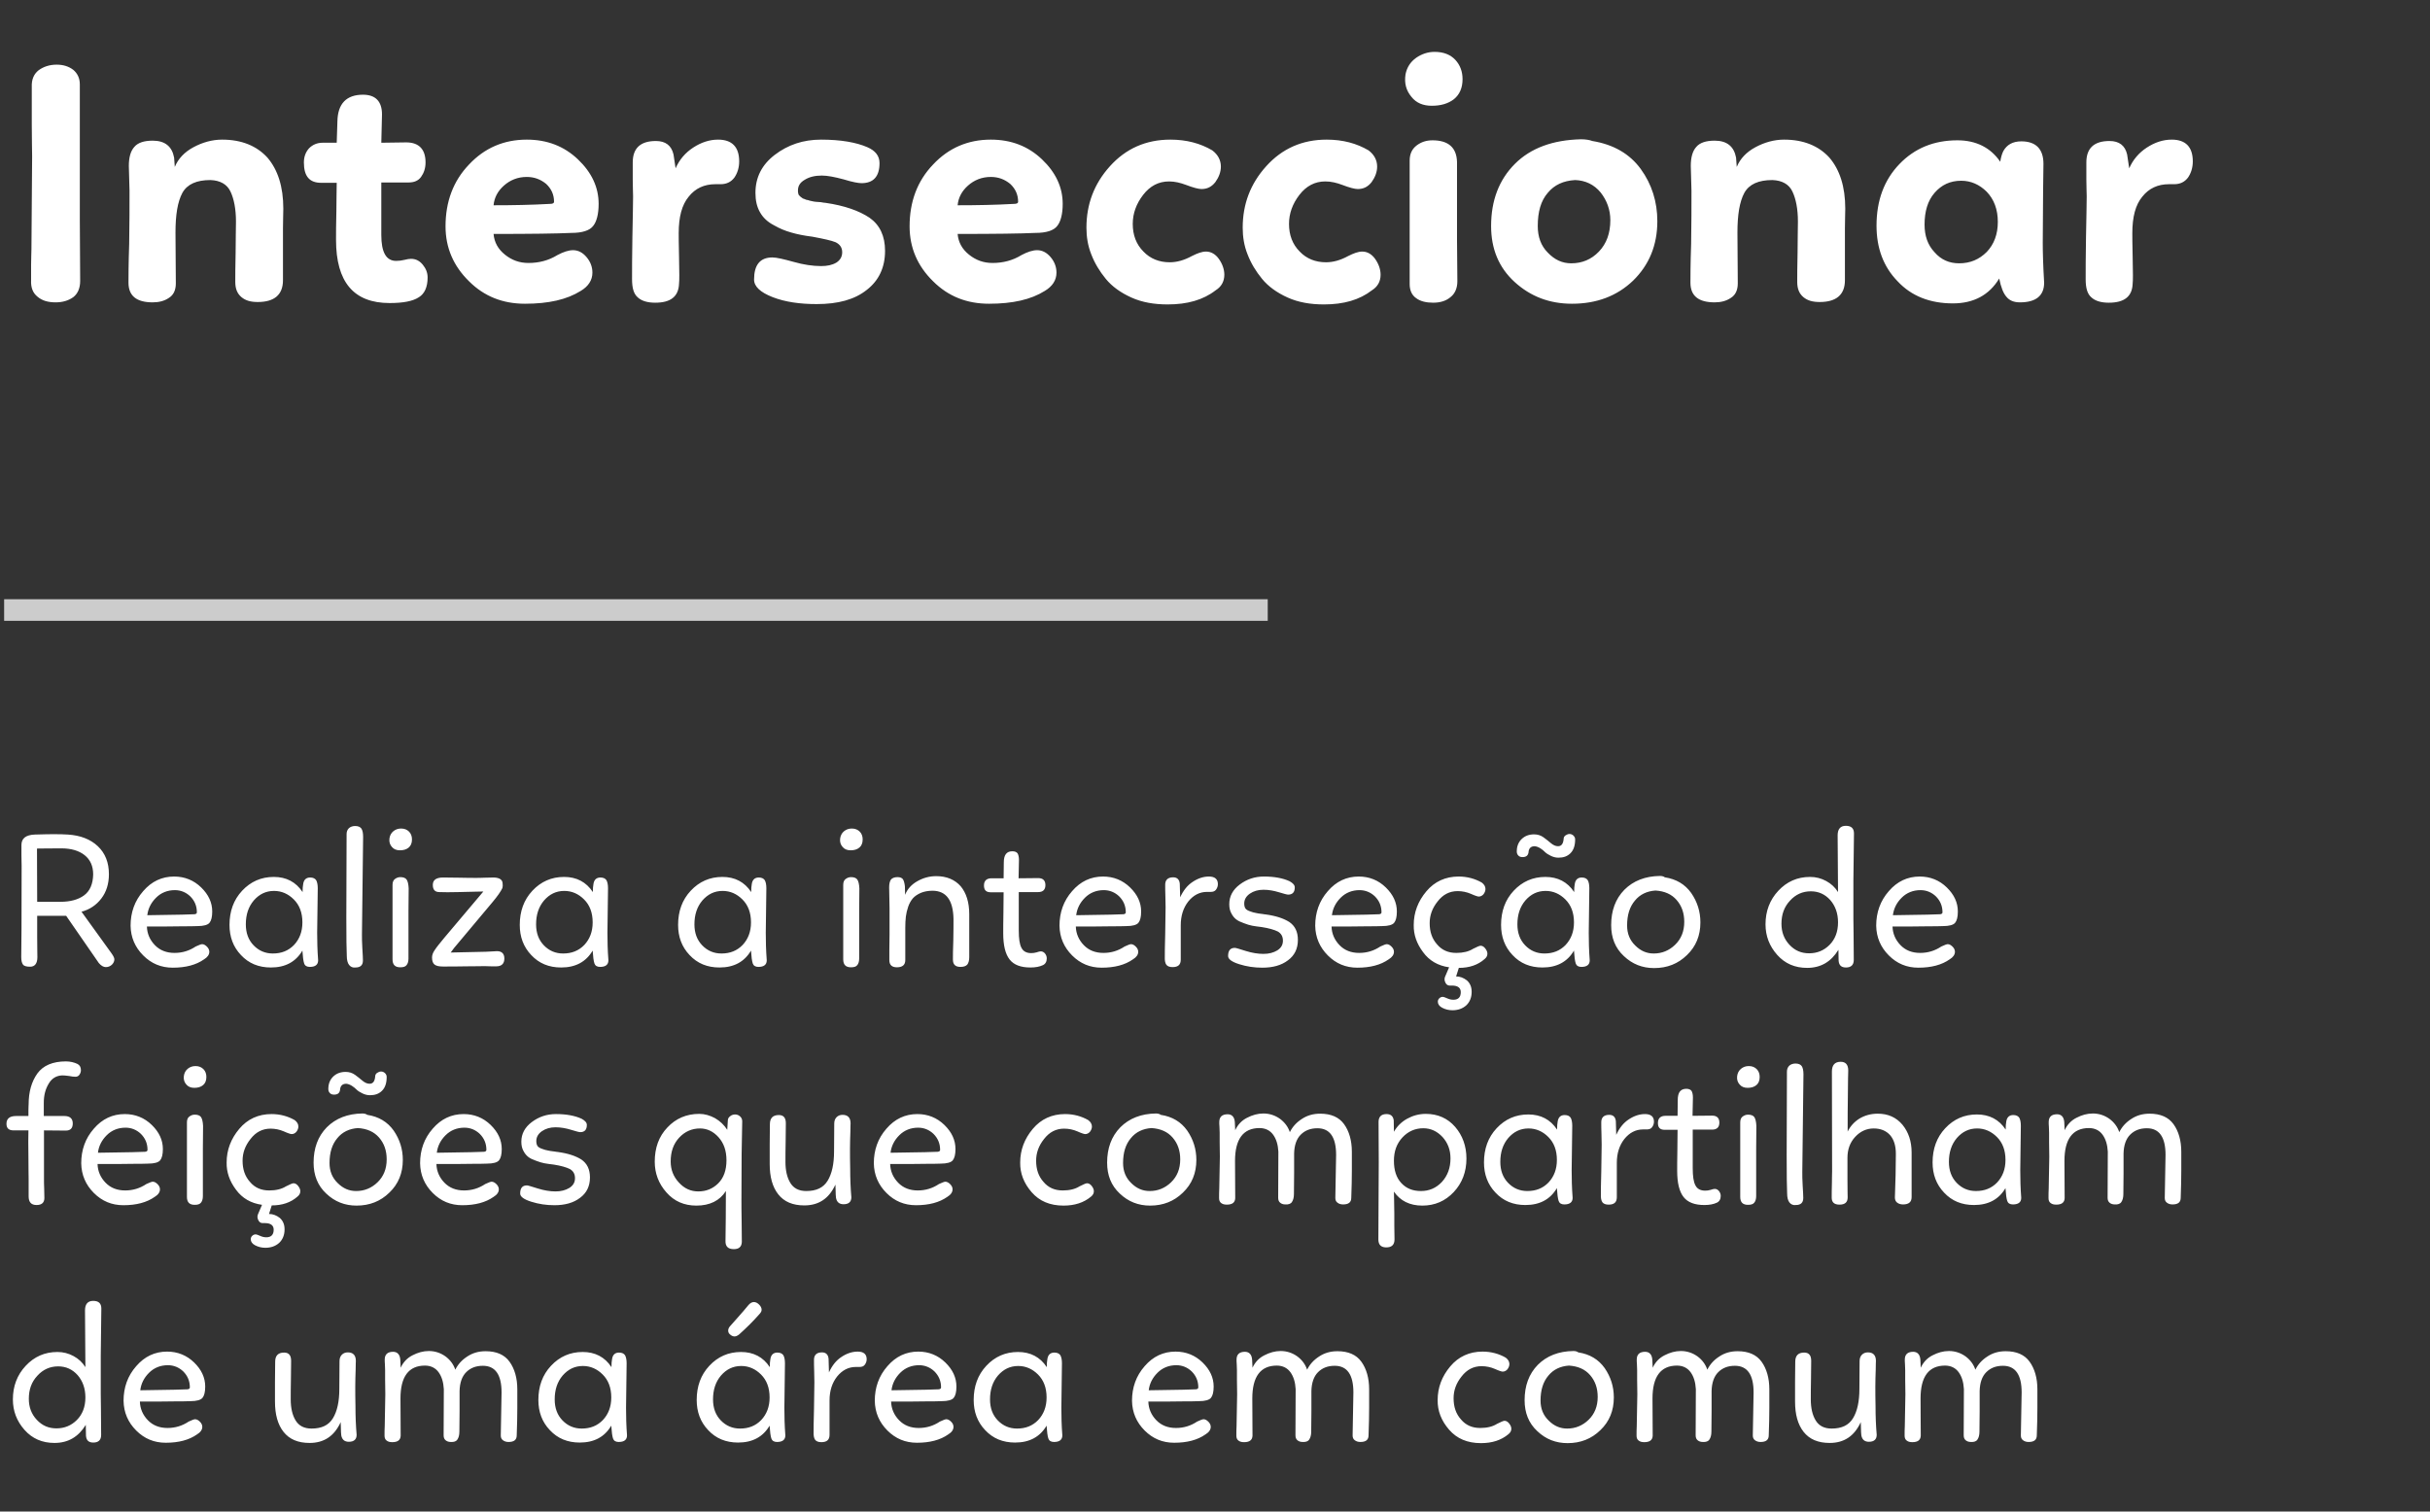
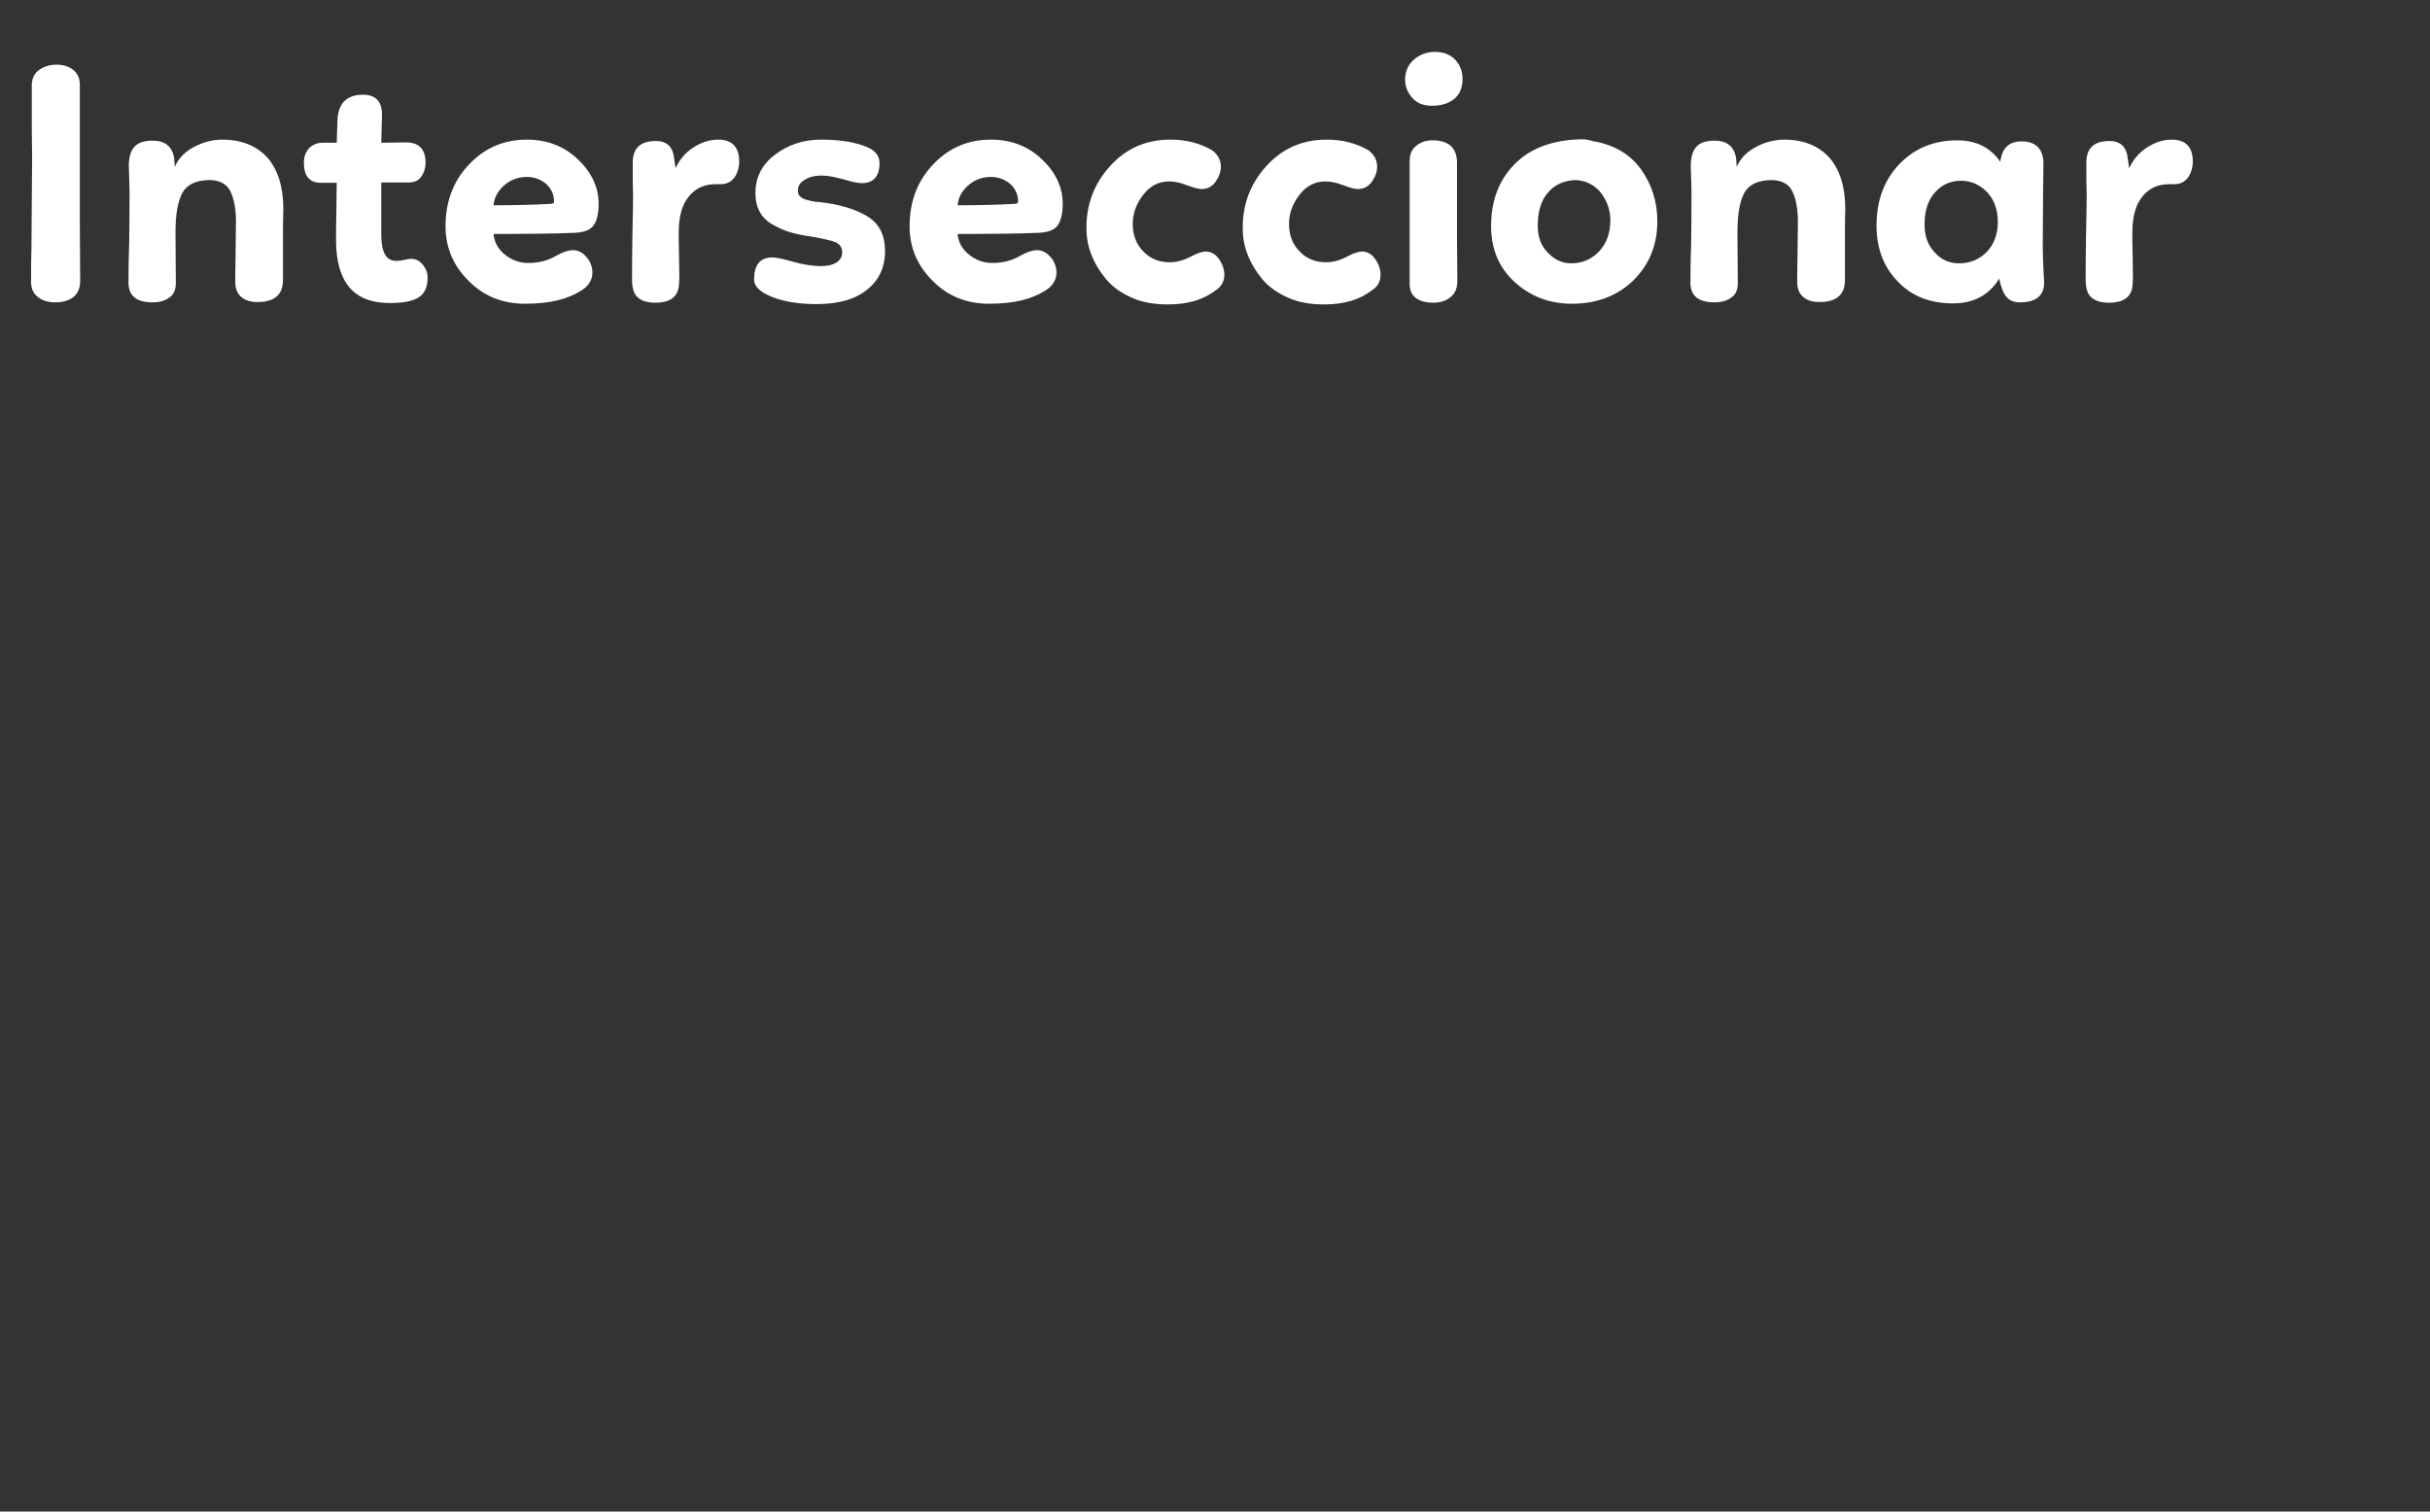
<svg xmlns="http://www.w3.org/2000/svg" width="225" height="140" viewBox="0 0 225 140" fill="none">
  <rect x="0" y="0" width="225" height="140" fill="#333333" stroke="none" />
-   <path d="M117.383 56.5L0.383 56.5" stroke="#CCCCCC" stroke-width="2" stroke-miterlimit="10" />
-   <path d="M1.985 78.268C1.985 77.656 2.381 77.332 3.209 77.296C3.929 77.278 4.505 77.26 4.973 77.26C5.549 77.26 5.981 77.278 6.287 77.296C7.439 77.368 8.375 77.728 9.059 78.376C9.743 79.024 10.085 79.888 10.085 80.968C10.085 81.85 9.851 82.606 9.383 83.218C8.915 83.83 8.303 84.244 7.547 84.442L10.337 88.312C10.499 88.546 10.589 88.726 10.589 88.852C10.589 89.05 10.499 89.212 10.355 89.356C10.193 89.5 10.013 89.572 9.797 89.572C9.581 89.572 9.365 89.446 9.149 89.194L6.125 84.82H3.443C3.443 85.18 3.443 85.846 3.443 86.782C3.443 87.718 3.461 88.348 3.461 88.654C3.461 89.23 3.227 89.536 2.795 89.536C2.471 89.536 2.237 89.482 2.129 89.338C2.021 89.194 1.967 88.96 1.967 88.636C1.985 87.898 2.003 85.09 2.003 80.194C2.003 79.996 1.985 79.672 1.985 79.24C1.985 78.808 1.985 78.484 1.985 78.268ZM5.675 78.574C4.523 78.574 3.785 78.592 3.425 78.592L3.443 83.524H5.603C6.503 83.524 7.241 83.326 7.781 82.93C8.321 82.534 8.609 81.886 8.627 80.986C8.627 80.212 8.357 79.618 7.835 79.204C7.313 78.79 6.593 78.574 5.675 78.574ZM13.603 85.81C13.621 86.476 13.873 87.052 14.341 87.538C14.809 88.024 15.421 88.258 16.159 88.258C16.879 88.258 17.527 88.06 18.121 87.664C18.427 87.52 18.625 87.448 18.715 87.448C18.877 87.448 19.021 87.538 19.165 87.682C19.309 87.826 19.381 87.988 19.381 88.15C19.381 88.42 19.219 88.654 18.895 88.852C18.157 89.374 17.185 89.626 15.997 89.626C14.917 89.626 14.017 89.248 13.261 88.492C12.505 87.736 12.109 86.818 12.091 85.738C12.091 84.514 12.469 83.434 13.261 82.534C14.035 81.634 14.989 81.184 16.123 81.184C17.095 81.184 17.941 81.526 18.625 82.192C19.309 82.858 19.651 83.596 19.651 84.424C19.651 84.928 19.561 85.27 19.399 85.468C19.237 85.666 18.859 85.774 18.283 85.774C17.887 85.792 17.455 85.792 17.023 85.792C16.573 85.792 16.015 85.81 15.367 85.81C14.701 85.81 14.107 85.81 13.603 85.81ZM16.195 82.444C15.511 82.444 14.917 82.678 14.449 83.146C13.981 83.614 13.711 84.154 13.639 84.766C16.429 84.73 17.887 84.694 18.013 84.676C18.157 84.658 18.229 84.604 18.229 84.496C18.229 83.902 18.013 83.416 17.617 83.02C17.221 82.642 16.735 82.444 16.195 82.444ZM29.404 83.668L29.367 86.386C29.367 87.16 29.386 88.006 29.457 88.942C29.457 89.356 29.188 89.554 28.683 89.554C28.413 89.554 28.233 89.446 28.162 89.23C28.09 89.014 28.035 88.618 28 88.042C27.387 89.086 26.416 89.608 25.084 89.608C23.95 89.608 23.032 89.23 22.311 88.456C21.591 87.7 21.25 86.764 21.25 85.666C21.25 84.406 21.628 83.344 22.419 82.498C23.212 81.652 24.183 81.22 25.354 81.22C26.506 81.22 27.405 81.688 28.017 82.624C28.017 82.318 28.035 82.066 28.072 81.886C28.125 81.49 28.341 81.274 28.72 81.274C28.989 81.274 29.169 81.364 29.277 81.526C29.367 81.688 29.422 81.94 29.422 82.264L29.404 83.668ZM22.762 85.612C22.762 86.404 22.995 87.052 23.482 87.556C23.968 88.06 24.561 88.312 25.264 88.312C26.055 88.312 26.703 88.06 27.226 87.52C27.73 86.98 28 86.296 28 85.432C28 84.532 27.73 83.83 27.207 83.308C26.686 82.786 26.073 82.516 25.372 82.516C24.616 82.516 24.003 82.822 23.5 83.398C22.995 83.992 22.762 84.73 22.762 85.612ZM32.092 77.26C32.092 77.026 32.164 76.846 32.308 76.702C32.452 76.576 32.65 76.504 32.884 76.504C33.172 76.504 33.352 76.594 33.46 76.738C33.568 76.9 33.622 77.152 33.622 77.512C33.55 83.416 33.514 86.44 33.514 86.548C33.514 86.854 33.514 87.286 33.55 87.826C33.586 88.384 33.604 88.762 33.604 88.96C33.604 89.392 33.37 89.608 32.92 89.608C32.668 89.644 32.47 89.554 32.326 89.374C32.182 89.194 32.11 88.906 32.11 88.51C32.056 87.574 32.056 83.83 32.092 77.26ZM36.346 81.958C36.346 81.706 36.418 81.526 36.562 81.418C36.706 81.31 36.868 81.238 37.066 81.238C37.336 81.238 37.534 81.31 37.642 81.454C37.75 81.598 37.822 81.886 37.84 82.282C37.84 82.732 37.822 83.416 37.822 84.352C37.822 85.288 37.822 85.972 37.822 86.422V88.78C37.822 89.068 37.75 89.266 37.642 89.392C37.534 89.536 37.336 89.59 37.066 89.59C36.58 89.59 36.346 89.356 36.346 88.852V81.958ZM37.03 78.754C36.724 78.754 36.472 78.664 36.292 78.448C36.112 78.25 36.022 77.998 36.058 77.674C36.094 77.386 36.22 77.152 36.418 76.99C36.616 76.828 36.85 76.738 37.138 76.738C37.462 76.738 37.696 76.846 37.876 77.026C38.056 77.206 38.146 77.458 38.146 77.746C38.146 78.088 38.038 78.34 37.84 78.502C37.624 78.682 37.354 78.754 37.03 78.754ZM43.91 82.588C43.64 82.588 43.136 82.606 42.416 82.624C41.696 82.642 41.12 82.642 40.688 82.624C40.274 82.624 40.076 82.408 40.076 81.958C40.076 81.508 40.382 81.274 41.03 81.274C41.354 81.274 41.876 81.292 42.56 81.292C43.244 81.31 43.748 81.31 44.072 81.31C44.252 81.31 44.522 81.31 44.882 81.292C45.242 81.292 45.53 81.274 45.728 81.274C46.25 81.292 46.52 81.472 46.538 81.814C46.556 81.976 46.556 82.12 46.52 82.246C46.376 82.552 46.07 83.002 45.584 83.578L42.038 87.808L41.732 88.222L44.99 88.15C45.638 88.114 45.98 88.096 46.016 88.096C46.466 88.096 46.7 88.33 46.7 88.78C46.7 89.248 46.448 89.5 45.962 89.5C45.89 89.5 45.728 89.5 45.476 89.5C45.224 89.5 45.008 89.482 44.864 89.482C44.63 89.482 44.072 89.5 43.208 89.5C42.344 89.518 41.606 89.518 41.012 89.518C40.652 89.518 40.4 89.464 40.238 89.338C40.076 89.212 40.004 88.996 40.004 88.672C40.004 88.474 40.076 88.24 40.256 87.988C40.418 87.736 40.724 87.358 41.156 86.836L44.756 82.57L43.91 82.588ZM56.28 83.668L56.244 86.386C56.244 87.16 56.262 88.006 56.334 88.942C56.334 89.356 56.064 89.554 55.56 89.554C55.29 89.554 55.11 89.446 55.038 89.23C54.966 89.014 54.912 88.618 54.876 88.042C54.264 89.086 53.292 89.608 51.96 89.608C50.826 89.608 49.908 89.23 49.188 88.456C48.468 87.7 48.126 86.764 48.126 85.666C48.126 84.406 48.504 83.344 49.296 82.498C50.088 81.652 51.06 81.22 52.23 81.22C53.382 81.22 54.282 81.688 54.894 82.624C54.894 82.318 54.912 82.066 54.948 81.886C55.002 81.49 55.218 81.274 55.596 81.274C55.866 81.274 56.046 81.364 56.154 81.526C56.244 81.688 56.298 81.94 56.298 82.264L56.28 83.668ZM49.638 85.612C49.638 86.404 49.872 87.052 50.358 87.556C50.844 88.06 51.438 88.312 52.14 88.312C52.932 88.312 53.58 88.06 54.102 87.52C54.606 86.98 54.876 86.296 54.876 85.432C54.876 84.532 54.606 83.83 54.084 83.308C53.562 82.786 52.95 82.516 52.248 82.516C51.492 82.516 50.88 82.822 50.376 83.398C49.872 83.992 49.638 84.73 49.638 85.612ZM70.941 83.668L70.905 86.386C70.905 87.16 70.923 88.006 70.995 88.942C70.995 89.356 70.725 89.554 70.221 89.554C69.951 89.554 69.771 89.446 69.699 89.23C69.627 89.014 69.573 88.618 69.537 88.042C68.925 89.086 67.953 89.608 66.621 89.608C65.487 89.608 64.569 89.23 63.849 88.456C63.129 87.7 62.787 86.764 62.787 85.666C62.787 84.406 63.165 83.344 63.957 82.498C64.749 81.652 65.721 81.22 66.891 81.22C68.043 81.22 68.943 81.688 69.555 82.624C69.555 82.318 69.573 82.066 69.609 81.886C69.663 81.49 69.879 81.274 70.257 81.274C70.527 81.274 70.707 81.364 70.815 81.526C70.905 81.688 70.959 81.94 70.959 82.264L70.941 83.668ZM64.299 85.612C64.299 86.404 64.533 87.052 65.019 87.556C65.505 88.06 66.099 88.312 66.801 88.312C67.593 88.312 68.241 88.06 68.763 87.52C69.267 86.98 69.537 86.296 69.537 85.432C69.537 84.532 69.267 83.83 68.745 83.308C68.223 82.786 67.611 82.516 66.909 82.516C66.153 82.516 65.541 82.822 65.037 83.398C64.533 83.992 64.299 84.73 64.299 85.612ZM78.077 81.958C78.077 81.706 78.149 81.526 78.293 81.418C78.437 81.31 78.599 81.238 78.797 81.238C79.067 81.238 79.265 81.31 79.373 81.454C79.481 81.598 79.553 81.886 79.571 82.282C79.571 82.732 79.553 83.416 79.553 84.352C79.553 85.288 79.553 85.972 79.553 86.422V88.78C79.553 89.068 79.481 89.266 79.373 89.392C79.265 89.536 79.067 89.59 78.797 89.59C78.311 89.59 78.077 89.356 78.077 88.852V81.958ZM78.761 78.754C78.455 78.754 78.203 78.664 78.023 78.448C77.843 78.25 77.753 77.998 77.789 77.674C77.825 77.386 77.951 77.152 78.149 76.99C78.347 76.828 78.581 76.738 78.869 76.738C79.193 76.738 79.427 76.846 79.607 77.026C79.787 77.206 79.877 77.458 79.877 77.746C79.877 78.088 79.769 78.34 79.571 78.502C79.355 78.682 79.085 78.754 78.761 78.754ZM82.365 84.1L82.329 82.192C82.329 81.868 82.382 81.634 82.49 81.472C82.599 81.328 82.814 81.238 83.103 81.238C83.355 81.238 83.516 81.31 83.606 81.436C83.697 81.58 83.751 81.796 83.787 82.084L83.805 82.876C84.02 82.336 84.398 81.922 84.939 81.616C85.478 81.31 86.055 81.148 86.684 81.148C87.656 81.148 88.412 81.472 88.953 82.084C89.475 82.714 89.745 83.578 89.745 84.676V87.034V88.654C89.745 88.978 89.672 89.194 89.564 89.338C89.439 89.482 89.222 89.554 88.934 89.554C88.466 89.554 88.233 89.338 88.233 88.87C88.233 88.564 88.233 87.97 88.269 87.106C88.287 86.242 88.287 85.576 88.287 85.108C88.251 83.38 87.621 82.516 86.361 82.498C85.928 82.498 85.569 82.57 85.263 82.696C84.939 82.84 84.704 83.002 84.525 83.2C84.344 83.416 84.201 83.668 84.093 83.974C83.984 84.298 83.912 84.604 83.876 84.892C83.841 85.198 83.823 85.54 83.823 85.918V88.924C83.823 89.374 83.552 89.59 83.049 89.59C82.581 89.59 82.347 89.374 82.347 88.924C82.347 88.762 82.347 88.456 82.347 87.988C82.347 87.538 82.365 87.052 82.365 86.548V84.1ZM91.739 82.642C91.307 82.642 91.109 82.444 91.109 82.012C91.109 81.58 91.343 81.346 91.811 81.346H92.927L92.945 79.87C92.945 79.186 93.197 78.844 93.737 78.844C93.971 78.844 94.133 78.916 94.223 79.042C94.295 79.168 94.349 79.366 94.349 79.654C94.349 80.068 94.331 80.626 94.313 81.346L96.131 81.328C96.563 81.328 96.797 81.544 96.797 81.976C96.797 82.408 96.563 82.624 96.131 82.624H94.331V86.188C94.331 86.926 94.403 87.466 94.583 87.79C94.745 88.114 95.051 88.276 95.483 88.276C95.645 88.276 95.807 88.258 95.987 88.204C96.149 88.15 96.275 88.114 96.365 88.114C96.527 88.114 96.653 88.186 96.761 88.312C96.869 88.456 96.923 88.6 96.923 88.762C96.923 89.068 96.797 89.284 96.563 89.392C96.257 89.536 95.879 89.608 95.411 89.608C94.529 89.608 93.881 89.374 93.485 88.87C93.089 88.366 92.891 87.556 92.891 86.44C92.891 86.044 92.891 85.396 92.909 84.532C92.909 83.668 92.927 83.038 92.927 82.642H91.739ZM99.613 85.81C99.631 86.476 99.883 87.052 100.351 87.538C100.819 88.024 101.431 88.258 102.169 88.258C102.889 88.258 103.537 88.06 104.131 87.664C104.437 87.52 104.635 87.448 104.725 87.448C104.887 87.448 105.031 87.538 105.175 87.682C105.319 87.826 105.391 87.988 105.391 88.15C105.391 88.42 105.229 88.654 104.905 88.852C104.167 89.374 103.195 89.626 102.007 89.626C100.927 89.626 100.027 89.248 99.271 88.492C98.515 87.736 98.119 86.818 98.101 85.738C98.101 84.514 98.479 83.434 99.271 82.534C100.045 81.634 100.999 81.184 102.133 81.184C103.105 81.184 103.951 81.526 104.635 82.192C105.319 82.858 105.661 83.596 105.661 84.424C105.661 84.928 105.571 85.27 105.409 85.468C105.247 85.666 104.869 85.774 104.293 85.774C103.897 85.792 103.465 85.792 103.033 85.792C102.583 85.792 102.025 85.81 101.377 85.81C100.711 85.81 100.117 85.81 99.613 85.81ZM102.205 82.444C101.521 82.444 100.927 82.678 100.459 83.146C99.991 83.614 99.721 84.154 99.649 84.766C102.439 84.73 103.897 84.694 104.023 84.676C104.167 84.658 104.239 84.604 104.239 84.496C104.239 83.902 104.023 83.416 103.627 83.02C103.231 82.642 102.745 82.444 102.205 82.444ZM107.889 81.994C107.871 81.508 108.123 81.256 108.627 81.256C108.987 81.256 109.203 81.454 109.239 81.85L109.275 83.11C109.563 82.48 109.941 81.994 110.445 81.67C110.931 81.346 111.435 81.184 111.939 81.184C112.479 81.184 112.767 81.418 112.767 81.886C112.767 82.102 112.695 82.264 112.587 82.408C112.479 82.552 112.317 82.606 112.101 82.606H111.759C111.075 82.606 110.499 82.912 110.031 83.488C109.563 84.082 109.329 84.82 109.329 85.702V88.888C109.329 89.356 109.077 89.572 108.573 89.572C108.303 89.572 108.105 89.5 107.997 89.356C107.889 89.212 107.835 88.96 107.853 88.6C107.853 88.348 107.853 87.664 107.889 86.512C107.907 85.378 107.925 84.55 107.925 84.028C107.925 83.83 107.907 83.506 107.907 83.038C107.889 82.57 107.889 82.228 107.889 81.994ZM117.025 81.184C117.979 81.184 118.771 81.328 119.401 81.616C119.725 81.796 119.887 81.976 119.887 82.192C119.887 82.642 119.671 82.858 119.275 82.858C119.167 82.858 118.897 82.786 118.429 82.642C117.961 82.498 117.475 82.408 116.989 82.408C116.485 82.408 116.071 82.534 115.729 82.768C115.369 83.02 115.207 83.326 115.207 83.686C115.207 83.866 115.243 84.028 115.315 84.136C115.387 84.244 115.531 84.334 115.747 84.406C115.945 84.478 116.107 84.532 116.251 84.55C116.377 84.586 116.611 84.622 116.935 84.658C117.043 84.676 117.115 84.694 117.187 84.694C118.123 84.82 118.843 85.054 119.383 85.396C119.905 85.756 120.175 86.296 120.175 87.052C120.175 87.862 119.869 88.492 119.257 88.942C118.645 89.41 117.853 89.626 116.881 89.626C116.125 89.626 115.423 89.518 114.739 89.302C114.055 89.086 113.713 88.834 113.713 88.546C113.713 88.042 113.911 87.79 114.343 87.79C114.433 87.79 114.775 87.898 115.351 88.078C115.927 88.258 116.485 88.348 116.989 88.348C117.493 88.348 117.907 88.24 118.267 88.024C118.609 87.808 118.789 87.52 118.789 87.124C118.789 86.728 118.627 86.458 118.321 86.278C117.997 86.116 117.511 85.972 116.827 85.864C116.467 85.828 116.161 85.774 115.945 85.738C115.729 85.702 115.459 85.612 115.171 85.504C114.865 85.396 114.631 85.288 114.451 85.144C114.271 85 114.127 84.82 114.001 84.568C113.875 84.334 113.821 84.064 113.821 83.74C113.821 83.02 114.145 82.408 114.793 81.922C115.441 81.436 116.179 81.184 117.025 81.184ZM123.291 85.81C123.309 86.476 123.561 87.052 124.029 87.538C124.497 88.024 125.109 88.258 125.847 88.258C126.567 88.258 127.215 88.06 127.809 87.664C128.115 87.52 128.313 87.448 128.403 87.448C128.565 87.448 128.709 87.538 128.853 87.682C128.997 87.826 129.069 87.988 129.069 88.15C129.069 88.42 128.907 88.654 128.583 88.852C127.845 89.374 126.873 89.626 125.685 89.626C124.605 89.626 123.705 89.248 122.949 88.492C122.193 87.736 121.797 86.818 121.779 85.738C121.779 84.514 122.157 83.434 122.949 82.534C123.723 81.634 124.677 81.184 125.811 81.184C126.783 81.184 127.629 81.526 128.313 82.192C128.997 82.858 129.339 83.596 129.339 84.424C129.339 84.928 129.249 85.27 129.087 85.468C128.925 85.666 128.547 85.774 127.971 85.774C127.575 85.792 127.143 85.792 126.711 85.792C126.261 85.792 125.703 85.81 125.055 85.81C124.389 85.81 123.795 85.81 123.291 85.81ZM125.883 82.444C125.199 82.444 124.605 82.678 124.137 83.146C123.669 83.614 123.399 84.154 123.327 84.766C126.117 84.73 127.575 84.694 127.701 84.676C127.845 84.658 127.917 84.604 127.917 84.496C127.917 83.902 127.701 83.416 127.305 83.02C126.909 82.642 126.423 82.444 125.883 82.444ZM133.799 90.472L134.177 89.59C133.151 89.446 132.341 88.978 131.765 88.186C131.171 87.394 130.883 86.566 130.901 85.666C130.901 84.514 131.297 83.47 132.071 82.552C132.827 81.652 133.835 81.184 135.059 81.184C135.851 81.184 136.571 81.382 137.201 81.742C137.417 81.904 137.543 82.102 137.543 82.336C137.543 82.516 137.471 82.678 137.363 82.822C137.237 82.966 137.093 83.038 136.913 83.038C136.841 83.038 136.589 82.966 136.193 82.786C135.815 82.624 135.401 82.534 134.969 82.534C134.213 82.534 133.601 82.858 133.115 83.488C132.611 84.118 132.377 84.784 132.377 85.504C132.377 86.296 132.593 86.944 133.061 87.466C133.511 88.006 134.105 88.258 134.843 88.258C135.473 88.258 135.995 88.132 136.391 87.88C136.751 87.7 136.985 87.592 137.093 87.592C137.255 87.592 137.399 87.682 137.525 87.844C137.651 88.006 137.723 88.168 137.723 88.33C137.723 88.528 137.633 88.69 137.453 88.834C136.841 89.374 136.049 89.644 135.077 89.644L134.825 90.436C135.185 90.436 135.509 90.562 135.815 90.796C136.103 91.048 136.265 91.39 136.265 91.858C136.265 92.398 136.085 92.812 135.761 93.118C135.419 93.424 134.987 93.568 134.483 93.568C134.159 93.568 133.835 93.496 133.529 93.334C133.259 93.19 133.133 92.992 133.133 92.776C133.133 92.668 133.169 92.56 133.259 92.47C133.349 92.38 133.457 92.326 133.601 92.326C133.673 92.326 133.799 92.38 134.015 92.47C134.213 92.56 134.393 92.596 134.573 92.596C135.023 92.596 135.257 92.362 135.257 91.894C135.257 91.498 134.987 91.282 134.447 91.282H134.231C134.051 91.282 133.925 91.192 133.835 91.012C133.745 90.832 133.727 90.652 133.799 90.472ZM147.142 83.668L147.106 86.386C147.106 87.16 147.124 88.006 147.196 88.942C147.196 89.356 146.926 89.554 146.422 89.554C146.152 89.554 145.972 89.446 145.9 89.23C145.828 89.014 145.774 88.618 145.738 88.042C145.126 89.086 144.154 89.608 142.822 89.608C141.688 89.608 140.77 89.23 140.05 88.456C139.33 87.7 138.988 86.764 138.988 85.666C138.988 84.406 139.366 83.344 140.158 82.498C140.95 81.652 141.922 81.22 143.092 81.22C144.244 81.22 145.144 81.688 145.756 82.624C145.756 82.318 145.774 82.066 145.81 81.886C145.864 81.49 146.08 81.274 146.458 81.274C146.728 81.274 146.908 81.364 147.016 81.526C147.106 81.688 147.16 81.94 147.16 82.264L147.142 83.668ZM140.5 85.612C140.5 86.404 140.734 87.052 141.22 87.556C141.706 88.06 142.3 88.312 143.002 88.312C143.794 88.312 144.442 88.06 144.964 87.52C145.468 86.98 145.738 86.296 145.738 85.432C145.738 84.532 145.468 83.83 144.946 83.308C144.424 82.786 143.812 82.516 143.11 82.516C142.354 82.516 141.742 82.822 141.238 83.398C140.734 83.992 140.5 84.73 140.5 85.612ZM141.526 78.97C141.472 79.258 141.292 79.384 140.968 79.384C140.788 79.384 140.662 79.33 140.572 79.222C140.464 79.114 140.428 78.952 140.446 78.754C140.464 78.322 140.626 77.962 140.914 77.692C141.202 77.422 141.58 77.278 142.048 77.278C142.372 77.278 142.66 77.368 142.912 77.548C143.164 77.728 143.38 77.908 143.596 78.088C143.812 78.268 144.028 78.376 144.262 78.376C144.586 78.376 144.748 78.142 144.784 77.674C144.784 77.548 144.856 77.44 144.964 77.368C145.072 77.296 145.198 77.242 145.324 77.242C145.468 77.242 145.576 77.296 145.684 77.386C145.792 77.494 145.846 77.602 145.846 77.746C145.846 78.322 145.702 78.736 145.414 79.024C145.126 79.312 144.766 79.438 144.298 79.438C144.028 79.438 143.794 79.366 143.578 79.258C143.362 79.15 143.182 79.042 143.056 78.916C142.93 78.79 142.786 78.664 142.606 78.556C142.426 78.448 142.264 78.394 142.102 78.376C141.742 78.376 141.544 78.574 141.526 78.97ZM153.7 81.13C153.916 81.13 154.06 81.184 154.15 81.256C155.212 81.418 156.022 81.904 156.598 82.714C157.156 83.524 157.444 84.424 157.444 85.432C157.444 86.656 157.03 87.664 156.202 88.456C155.374 89.266 154.366 89.662 153.16 89.662C152.08 89.662 151.144 89.302 150.352 88.546C149.56 87.808 149.182 86.854 149.182 85.684C149.182 84.352 149.578 83.254 150.406 82.408C151.234 81.58 152.332 81.148 153.7 81.13ZM155.95 85.378C155.95 84.568 155.716 83.902 155.248 83.362C154.78 82.822 154.132 82.534 153.286 82.48C152.494 82.534 151.846 82.84 151.378 83.416C150.892 83.992 150.658 84.748 150.658 85.72C150.658 86.476 150.91 87.088 151.414 87.574C151.918 88.078 152.476 88.312 153.124 88.312C153.88 88.312 154.546 88.042 155.104 87.502C155.662 86.962 155.95 86.26 155.95 85.378ZM171.664 77.188L171.61 81.58V85.108C171.61 85.27 171.61 85.738 171.628 86.512C171.628 87.286 171.646 88.078 171.646 88.906C171.646 89.374 171.394 89.608 170.926 89.608C170.494 89.608 170.278 89.41 170.242 88.978L170.224 87.97C169.54 89.086 168.586 89.644 167.326 89.644C166.192 89.644 165.274 89.248 164.554 88.438C163.834 87.628 163.474 86.692 163.474 85.612C163.474 84.388 163.87 83.344 164.662 82.498C165.454 81.652 166.426 81.22 167.596 81.22C168.136 81.22 168.622 81.346 169.09 81.598C169.558 81.85 169.918 82.192 170.188 82.624L170.152 77.368C170.152 76.792 170.404 76.486 170.908 76.486C171.412 76.486 171.664 76.72 171.664 77.188ZM164.95 85.558C164.95 86.314 165.184 86.962 165.688 87.502C166.192 88.042 166.786 88.294 167.506 88.294C168.244 88.294 168.874 88.042 169.396 87.52C169.918 86.998 170.188 86.296 170.188 85.432C170.188 84.586 169.936 83.902 169.468 83.362C168.982 82.822 168.388 82.552 167.668 82.552C166.912 82.552 166.264 82.84 165.742 83.416C165.202 83.992 164.95 84.694 164.95 85.558ZM175.234 85.81C175.252 86.476 175.504 87.052 175.972 87.538C176.44 88.024 177.052 88.258 177.79 88.258C178.51 88.258 179.158 88.06 179.752 87.664C180.058 87.52 180.256 87.448 180.346 87.448C180.508 87.448 180.652 87.538 180.796 87.682C180.94 87.826 181.012 87.988 181.012 88.15C181.012 88.42 180.85 88.654 180.526 88.852C179.788 89.374 178.816 89.626 177.628 89.626C176.548 89.626 175.648 89.248 174.892 88.492C174.136 87.736 173.74 86.818 173.722 85.738C173.722 84.514 174.1 83.434 174.892 82.534C175.666 81.634 176.62 81.184 177.754 81.184C178.726 81.184 179.572 81.526 180.256 82.192C180.94 82.858 181.282 83.596 181.282 84.424C181.282 84.928 181.192 85.27 181.03 85.468C180.868 85.666 180.49 85.774 179.914 85.774C179.518 85.792 179.086 85.792 178.654 85.792C178.204 85.792 177.646 85.81 176.998 85.81C176.332 85.81 175.738 85.81 175.234 85.81ZM177.826 82.444C177.142 82.444 176.548 82.678 176.08 83.146C175.612 83.614 175.342 84.154 175.27 84.766C178.06 84.73 179.518 84.694 179.644 84.676C179.788 84.658 179.86 84.604 179.86 84.496C179.86 83.902 179.644 83.416 179.248 83.02C178.852 82.642 178.366 82.444 177.826 82.444ZM6.089 104.714L4.073 104.696V109.232C4.073 109.43 4.073 109.718 4.091 110.096C4.091 110.474 4.109 110.762 4.109 110.96C4.109 111.392 3.857 111.608 3.389 111.608C2.885 111.608 2.651 111.338 2.651 110.798V109.196C2.651 108.944 2.633 108.278 2.633 107.198C2.615 106.118 2.615 105.29 2.633 104.696H1.265C0.815 104.696 0.599 104.498 0.599 104.084C0.599 103.616 0.887 103.364 1.481 103.364H2.633C2.633 103.292 2.633 103.112 2.633 102.824C2.633 102.536 2.651 102.356 2.651 102.284C2.651 101.132 2.921 100.178 3.461 99.422C4.001 98.684 4.883 98.306 6.107 98.306C6.503 98.306 6.863 98.396 7.169 98.54C7.385 98.648 7.493 98.846 7.493 99.116C7.493 99.278 7.439 99.422 7.349 99.548C7.259 99.674 7.133 99.728 6.989 99.728C6.845 99.728 6.647 99.71 6.395 99.656C6.125 99.62 5.909 99.602 5.765 99.602C5.225 99.62 4.793 99.872 4.505 100.376C4.199 100.88 4.055 101.456 4.055 102.14V103.364H5.963C6.467 103.364 6.737 103.598 6.737 104.048C6.737 104.498 6.521 104.714 6.089 104.714ZM9.033 107.81C9.051 108.476 9.303 109.052 9.771 109.538C10.239 110.024 10.851 110.258 11.589 110.258C12.309 110.258 12.957 110.06 13.551 109.664C13.857 109.52 14.055 109.448 14.145 109.448C14.307 109.448 14.451 109.538 14.595 109.682C14.739 109.826 14.811 109.988 14.811 110.15C14.811 110.42 14.649 110.654 14.325 110.852C13.587 111.374 12.615 111.626 11.427 111.626C10.347 111.626 9.447 111.248 8.691 110.492C7.935 109.736 7.539 108.818 7.521 107.738C7.521 106.514 7.899 105.434 8.691 104.534C9.465 103.634 10.419 103.184 11.553 103.184C12.525 103.184 13.371 103.526 14.055 104.192C14.739 104.858 15.081 105.596 15.081 106.424C15.081 106.928 14.991 107.27 14.829 107.468C14.667 107.666 14.289 107.774 13.713 107.774C13.317 107.792 12.885 107.792 12.453 107.792C12.003 107.792 11.445 107.81 10.797 107.81C10.131 107.81 9.537 107.81 9.033 107.81ZM11.625 104.444C10.941 104.444 10.347 104.678 9.879 105.146C9.411 105.614 9.141 106.154 9.069 106.766C11.859 106.73 13.317 106.694 13.443 106.676C13.587 106.658 13.659 106.604 13.659 106.496C13.659 105.902 13.443 105.416 13.047 105.02C12.651 104.642 12.165 104.444 11.625 104.444ZM17.309 103.958C17.309 103.706 17.381 103.526 17.525 103.418C17.669 103.31 17.831 103.238 18.029 103.238C18.299 103.238 18.497 103.31 18.605 103.454C18.713 103.598 18.785 103.886 18.803 104.282C18.803 104.732 18.785 105.416 18.785 106.352C18.785 107.288 18.785 107.972 18.785 108.422V110.78C18.785 111.068 18.713 111.266 18.605 111.392C18.497 111.536 18.299 111.59 18.029 111.59C17.543 111.59 17.309 111.356 17.309 110.852V103.958ZM17.993 100.754C17.687 100.754 17.435 100.664 17.255 100.448C17.075 100.25 16.985 99.998 17.021 99.674C17.057 99.386 17.183 99.152 17.381 98.99C17.579 98.828 17.813 98.738 18.101 98.738C18.425 98.738 18.659 98.846 18.839 99.026C19.019 99.206 19.109 99.458 19.109 99.746C19.109 100.088 19.001 100.34 18.803 100.502C18.587 100.682 18.317 100.754 17.993 100.754ZM23.883 112.472L24.261 111.59C23.235 111.446 22.425 110.978 21.849 110.186C21.255 109.394 20.967 108.566 20.985 107.666C20.985 106.514 21.381 105.47 22.155 104.552C22.911 103.652 23.919 103.184 25.143 103.184C25.935 103.184 26.655 103.382 27.285 103.742C27.501 103.904 27.627 104.102 27.627 104.336C27.627 104.516 27.555 104.678 27.447 104.822C27.321 104.966 27.177 105.038 26.997 105.038C26.925 105.038 26.673 104.966 26.277 104.786C25.899 104.624 25.485 104.534 25.053 104.534C24.297 104.534 23.685 104.858 23.199 105.488C22.695 106.118 22.461 106.784 22.461 107.504C22.461 108.296 22.677 108.944 23.145 109.466C23.595 110.006 24.189 110.258 24.927 110.258C25.557 110.258 26.079 110.132 26.475 109.88C26.835 109.7 27.069 109.592 27.177 109.592C27.339 109.592 27.483 109.682 27.609 109.844C27.735 110.006 27.807 110.168 27.807 110.33C27.807 110.528 27.717 110.69 27.537 110.834C26.925 111.374 26.133 111.644 25.161 111.644L24.909 112.436C25.269 112.436 25.593 112.562 25.899 112.796C26.187 113.048 26.349 113.39 26.349 113.858C26.349 114.398 26.169 114.812 25.845 115.118C25.503 115.424 25.071 115.568 24.567 115.568C24.243 115.568 23.919 115.496 23.613 115.334C23.343 115.19 23.217 114.992 23.217 114.776C23.217 114.668 23.253 114.56 23.343 114.47C23.433 114.38 23.541 114.326 23.685 114.326C23.757 114.326 23.883 114.38 24.099 114.47C24.297 114.56 24.477 114.596 24.657 114.596C25.107 114.596 25.341 114.362 25.341 113.894C25.341 113.498 25.071 113.282 24.531 113.282H24.315C24.135 113.282 24.009 113.192 23.919 113.012C23.829 112.832 23.811 112.652 23.883 112.472ZM33.554 103.13C33.77 103.13 33.914 103.184 34.004 103.256C35.066 103.418 35.876 103.904 36.452 104.714C37.01 105.524 37.298 106.424 37.298 107.432C37.298 108.656 36.884 109.664 36.056 110.456C35.228 111.266 34.22 111.662 33.014 111.662C31.934 111.662 30.998 111.302 30.206 110.546C29.414 109.808 29.036 108.854 29.036 107.684C29.036 106.352 29.432 105.254 30.26 104.408C31.088 103.58 32.186 103.148 33.554 103.13ZM35.804 107.378C35.804 106.568 35.57 105.902 35.102 105.362C34.634 104.822 33.986 104.534 33.14 104.48C32.348 104.534 31.7 104.84 31.232 105.416C30.746 105.992 30.512 106.748 30.512 107.72C30.512 108.476 30.764 109.088 31.268 109.574C31.772 110.078 32.33 110.312 32.978 110.312C33.734 110.312 34.4 110.042 34.958 109.502C35.516 108.962 35.804 108.26 35.804 107.378ZM31.484 100.97C31.43 101.258 31.25 101.384 30.926 101.384C30.746 101.384 30.62 101.33 30.53 101.222C30.422 101.114 30.386 100.952 30.404 100.754C30.422 100.322 30.584 99.962 30.872 99.692C31.16 99.422 31.538 99.278 32.006 99.278C32.33 99.278 32.618 99.368 32.87 99.548C33.122 99.728 33.338 99.908 33.554 100.088C33.77 100.268 33.986 100.376 34.22 100.376C34.544 100.376 34.706 100.142 34.742 99.674C34.742 99.548 34.814 99.44 34.922 99.368C35.03 99.296 35.156 99.242 35.282 99.242C35.426 99.242 35.534 99.296 35.642 99.386C35.75 99.494 35.804 99.602 35.804 99.746C35.804 100.322 35.66 100.736 35.372 101.024C35.084 101.312 34.724 101.438 34.256 101.438C33.986 101.438 33.752 101.366 33.536 101.258C33.32 101.15 33.14 101.042 33.014 100.916C32.888 100.79 32.744 100.664 32.564 100.556C32.384 100.448 32.222 100.394 32.06 100.376C31.7 100.376 31.502 100.574 31.484 100.97ZM40.41 107.81C40.428 108.476 40.68 109.052 41.148 109.538C41.616 110.024 42.228 110.258 42.966 110.258C43.686 110.258 44.334 110.06 44.928 109.664C45.234 109.52 45.432 109.448 45.522 109.448C45.684 109.448 45.828 109.538 45.972 109.682C46.116 109.826 46.188 109.988 46.188 110.15C46.188 110.42 46.026 110.654 45.702 110.852C44.964 111.374 43.992 111.626 42.804 111.626C41.724 111.626 40.824 111.248 40.068 110.492C39.312 109.736 38.916 108.818 38.898 107.738C38.898 106.514 39.276 105.434 40.068 104.534C40.842 103.634 41.796 103.184 42.93 103.184C43.902 103.184 44.748 103.526 45.432 104.192C46.116 104.858 46.458 105.596 46.458 106.424C46.458 106.928 46.368 107.27 46.206 107.468C46.044 107.666 45.666 107.774 45.09 107.774C44.694 107.792 44.262 107.792 43.83 107.792C43.38 107.792 42.822 107.81 42.174 107.81C41.508 107.81 40.914 107.81 40.41 107.81ZM43.002 104.444C42.318 104.444 41.724 104.678 41.256 105.146C40.788 105.614 40.518 106.154 40.446 106.766C43.236 106.73 44.694 106.694 44.82 106.676C44.964 106.658 45.036 106.604 45.036 106.496C45.036 105.902 44.82 105.416 44.424 105.02C44.028 104.642 43.542 104.444 43.002 104.444ZM51.476 103.184C52.43 103.184 53.222 103.328 53.852 103.616C54.176 103.796 54.338 103.976 54.338 104.192C54.338 104.642 54.122 104.858 53.726 104.858C53.618 104.858 53.348 104.786 52.88 104.642C52.412 104.498 51.926 104.408 51.44 104.408C50.936 104.408 50.522 104.534 50.18 104.768C49.82 105.02 49.658 105.326 49.658 105.686C49.658 105.866 49.694 106.028 49.766 106.136C49.838 106.244 49.982 106.334 50.198 106.406C50.396 106.478 50.558 106.532 50.702 106.55C50.828 106.586 51.062 106.622 51.386 106.658C51.494 106.676 51.566 106.694 51.638 106.694C52.574 106.82 53.294 107.054 53.834 107.396C54.356 107.756 54.626 108.296 54.626 109.052C54.626 109.862 54.32 110.492 53.708 110.942C53.096 111.41 52.304 111.626 51.332 111.626C50.576 111.626 49.874 111.518 49.19 111.302C48.506 111.086 48.164 110.834 48.164 110.546C48.164 110.042 48.362 109.79 48.794 109.79C48.884 109.79 49.226 109.898 49.802 110.078C50.378 110.258 50.936 110.348 51.44 110.348C51.944 110.348 52.358 110.24 52.718 110.024C53.06 109.808 53.24 109.52 53.24 109.124C53.24 108.728 53.078 108.458 52.772 108.278C52.448 108.116 51.962 107.972 51.278 107.864C50.918 107.828 50.612 107.774 50.396 107.738C50.18 107.702 49.91 107.612 49.622 107.504C49.316 107.396 49.082 107.288 48.902 107.144C48.722 107 48.578 106.82 48.452 106.568C48.326 106.334 48.272 106.064 48.272 105.74C48.272 105.02 48.596 104.408 49.244 103.922C49.892 103.436 50.63 103.184 51.476 103.184ZM68.652 111.122C68.652 111.572 68.652 112.22 68.67 113.066C68.67 113.93 68.688 114.578 68.688 115.028C68.67 115.478 68.418 115.694 67.95 115.694C67.41 115.694 67.158 115.442 67.176 114.92C67.194 113.678 67.212 112.148 67.212 110.312C66.636 111.212 65.718 111.662 64.476 111.662C63.36 111.662 62.424 111.266 61.704 110.438C60.984 109.628 60.624 108.674 60.624 107.594C60.624 106.316 61.002 105.254 61.794 104.426C62.568 103.598 63.558 103.166 64.746 103.166C65.25 103.166 65.736 103.31 66.204 103.562C66.672 103.832 67.05 104.192 67.338 104.642L67.392 103.778C67.392 103.616 67.464 103.49 67.608 103.382C67.734 103.274 67.896 103.22 68.076 103.22C68.256 103.22 68.4 103.292 68.526 103.4C68.652 103.508 68.724 103.67 68.724 103.85C68.688 105.578 68.67 106.586 68.67 106.838L68.652 111.122ZM62.1 107.576C62.1 108.332 62.352 108.98 62.856 109.52C63.36 110.078 63.954 110.348 64.656 110.348C65.394 110.348 66.006 110.096 66.51 109.592C67.014 109.088 67.266 108.368 67.266 107.468C67.266 106.568 67.014 105.866 66.528 105.326C66.042 104.786 65.466 104.516 64.818 104.516C64.062 104.516 63.414 104.804 62.892 105.362C62.352 105.938 62.1 106.676 62.1 107.576ZM72.115 103.274C72.547 103.274 72.763 103.526 72.763 104.03C72.763 104.39 72.745 104.966 72.745 105.722C72.727 106.496 72.727 107.126 72.727 107.612C72.727 108.404 72.871 109.052 73.177 109.556C73.483 110.06 73.969 110.312 74.653 110.312C75.589 110.312 76.237 110.006 76.633 109.358C77.029 108.71 77.227 107.81 77.227 106.64L77.245 104.066C77.245 103.814 77.317 103.616 77.461 103.472C77.605 103.328 77.785 103.256 78.019 103.256C78.505 103.256 78.757 103.526 78.757 104.048C78.757 104.066 78.739 104.336 78.739 104.84C78.721 105.362 78.703 105.884 78.703 106.406C78.703 106.928 78.703 107.54 78.721 108.242C78.721 109.178 78.757 110.06 78.829 110.888C78.829 111.32 78.577 111.536 78.109 111.536C77.713 111.536 77.479 111.338 77.407 110.942C77.389 110.78 77.371 110.546 77.371 110.24C77.353 109.934 77.353 109.754 77.353 109.718C76.759 111.014 75.805 111.644 74.473 111.644C73.393 111.644 72.601 111.302 72.061 110.618C71.521 109.934 71.269 108.998 71.269 107.81C71.269 107.486 71.269 106.874 71.269 105.956C71.269 105.056 71.287 104.444 71.287 104.12C71.287 103.562 71.557 103.274 72.115 103.274ZM82.422 107.81C82.44 108.476 82.692 109.052 83.16 109.538C83.628 110.024 84.24 110.258 84.978 110.258C85.698 110.258 86.346 110.06 86.94 109.664C87.246 109.52 87.444 109.448 87.534 109.448C87.696 109.448 87.84 109.538 87.984 109.682C88.128 109.826 88.2 109.988 88.2 110.15C88.2 110.42 88.038 110.654 87.714 110.852C86.976 111.374 86.004 111.626 84.816 111.626C83.736 111.626 82.836 111.248 82.08 110.492C81.324 109.736 80.928 108.818 80.91 107.738C80.91 106.514 81.288 105.434 82.08 104.534C82.854 103.634 83.808 103.184 84.942 103.184C85.914 103.184 86.76 103.526 87.444 104.192C88.128 104.858 88.47 105.596 88.47 106.424C88.47 106.928 88.38 107.27 88.218 107.468C88.056 107.666 87.678 107.774 87.102 107.774C86.706 107.792 86.274 107.792 85.842 107.792C85.392 107.792 84.834 107.81 84.186 107.81C83.52 107.81 82.926 107.81 82.422 107.81ZM85.014 104.444C84.33 104.444 83.736 104.678 83.268 105.146C82.8 105.614 82.53 106.154 82.458 106.766C85.248 106.73 86.706 106.694 86.832 106.676C86.976 106.658 87.048 106.604 87.048 106.496C87.048 105.902 86.832 105.416 86.436 105.02C86.04 104.642 85.554 104.444 85.014 104.444ZM100.762 103.742C100.978 103.904 101.104 104.102 101.104 104.336C101.104 104.516 101.032 104.678 100.924 104.822C100.798 104.966 100.654 105.038 100.474 105.038C100.402 105.038 100.15 104.966 99.754 104.786C99.376 104.624 98.962 104.534 98.529 104.534C97.773 104.534 97.162 104.858 96.675 105.488C96.171 106.118 95.938 106.784 95.938 107.504C95.938 108.296 96.153 108.944 96.621 109.466C97.072 110.006 97.665 110.258 98.403 110.258C99.034 110.258 99.555 110.132 99.951 109.88C100.312 109.7 100.546 109.592 100.654 109.592C100.816 109.592 100.96 109.682 101.086 109.844C101.212 110.006 101.284 110.168 101.284 110.33C101.284 110.528 101.194 110.69 101.014 110.834C100.348 111.392 99.501 111.662 98.475 111.662C97.216 111.662 96.243 111.248 95.523 110.42C94.803 109.592 94.444 108.674 94.462 107.666C94.462 106.514 94.858 105.47 95.632 104.552C96.388 103.652 97.395 103.184 98.62 103.184C99.412 103.184 100.132 103.382 100.762 103.742ZM107.03 103.13C107.246 103.13 107.39 103.184 107.48 103.256C108.542 103.418 109.352 103.904 109.928 104.714C110.486 105.524 110.774 106.424 110.774 107.432C110.774 108.656 110.36 109.664 109.532 110.456C108.704 111.266 107.696 111.662 106.49 111.662C105.41 111.662 104.474 111.302 103.682 110.546C102.89 109.808 102.512 108.854 102.512 107.684C102.512 106.352 102.908 105.254 103.736 104.408C104.564 103.58 105.662 103.148 107.03 103.13ZM109.28 107.378C109.28 106.568 109.046 105.902 108.578 105.362C108.11 104.822 107.462 104.534 106.616 104.48C105.824 104.534 105.176 104.84 104.708 105.416C104.222 105.992 103.988 106.748 103.988 107.72C103.988 108.476 104.24 109.088 104.744 109.574C105.248 110.078 105.806 110.312 106.454 110.312C107.21 110.312 107.876 110.042 108.434 109.502C108.992 108.962 109.28 108.26 109.28 107.378ZM112.95 107.126C112.95 106.64 112.932 106.208 112.932 105.812C112.932 105.416 112.932 105.128 112.932 104.912C112.932 104.696 112.914 104.534 112.914 104.39C112.914 104.246 112.896 104.156 112.896 104.084C112.896 104.012 112.896 103.958 112.896 103.922C112.896 103.454 113.148 103.202 113.67 103.202C114.066 103.202 114.3 103.454 114.336 103.922L114.372 104.678C114.606 104.174 114.966 103.778 115.47 103.526C115.956 103.274 116.46 103.13 116.982 103.13C117.558 103.13 118.08 103.31 118.53 103.634C118.962 103.958 119.268 104.372 119.43 104.858C119.682 104.354 120.042 103.958 120.546 103.634C121.032 103.31 121.59 103.148 122.238 103.148C123.246 103.148 123.984 103.472 124.452 104.12C124.92 104.768 125.172 105.632 125.172 106.676V108.386C125.172 109.124 125.154 109.97 125.118 110.942C125.118 111.356 124.866 111.554 124.362 111.554C124.146 111.554 123.984 111.5 123.84 111.392C123.696 111.284 123.642 111.14 123.642 110.942C123.678 108.638 123.714 107.324 123.714 106.964C123.714 105.326 123.138 104.498 121.986 104.498C121.338 104.498 120.834 104.696 120.438 105.092C120.042 105.488 119.844 106.082 119.826 106.838V108.674C119.826 109.484 119.808 110.132 119.808 110.6C119.808 110.924 119.736 111.158 119.628 111.32C119.52 111.5 119.304 111.572 119.016 111.554C118.818 111.554 118.656 111.5 118.53 111.392C118.404 111.284 118.35 111.14 118.35 110.924C118.368 108.728 118.368 107.306 118.368 106.658C118.332 106.01 118.17 105.488 117.882 105.092C117.594 104.696 117.162 104.48 116.622 104.48C115.11 104.48 114.354 105.506 114.354 107.522L114.372 110.978C114.354 111.374 114.102 111.572 113.598 111.572C113.382 111.572 113.22 111.536 113.076 111.428C112.932 111.32 112.878 111.176 112.878 110.96C112.878 110.654 112.878 110.366 112.896 110.078L112.95 107.126ZM127.645 103.904C127.645 103.436 127.897 103.184 128.383 103.184C128.779 103.184 128.995 103.382 129.049 103.76L129.067 104.822C129.355 104.318 129.769 103.904 130.291 103.616C130.812 103.328 131.389 103.166 132.019 103.166C133.135 103.166 134.053 103.58 134.737 104.372C135.421 105.164 135.781 106.154 135.781 107.306C135.781 108.53 135.385 109.574 134.611 110.402C133.819 111.248 132.847 111.662 131.695 111.662C130.543 111.662 129.661 111.23 129.067 110.366C129.067 110.51 129.067 110.798 129.085 111.266C129.085 111.734 129.103 112.094 129.103 112.382C129.103 112.598 129.103 112.976 129.103 113.516C129.103 114.056 129.121 114.488 129.121 114.794C129.121 115.298 128.851 115.55 128.311 115.532C127.843 115.514 127.627 115.262 127.627 114.794L127.663 107.648L127.645 103.904ZM134.305 107.288C134.305 106.496 134.053 105.848 133.567 105.308C133.063 104.768 132.469 104.498 131.785 104.498C131.029 104.498 130.381 104.786 129.859 105.344C129.319 105.92 129.067 106.64 129.067 107.504C129.067 108.386 129.283 109.07 129.751 109.574C130.219 110.078 130.812 110.312 131.569 110.312C132.325 110.312 132.973 110.042 133.513 109.466C134.035 108.89 134.305 108.17 134.305 107.288ZM145.56 105.668L145.524 108.386C145.524 109.16 145.542 110.006 145.614 110.942C145.614 111.356 145.344 111.554 144.84 111.554C144.57 111.554 144.39 111.446 144.318 111.23C144.246 111.014 144.192 110.618 144.156 110.042C143.544 111.086 142.572 111.608 141.24 111.608C140.106 111.608 139.188 111.23 138.468 110.456C137.748 109.7 137.406 108.764 137.406 107.666C137.406 106.406 137.784 105.344 138.576 104.498C139.368 103.652 140.34 103.22 141.51 103.22C142.662 103.22 143.562 103.688 144.174 104.624C144.174 104.318 144.192 104.066 144.228 103.886C144.282 103.49 144.498 103.274 144.876 103.274C145.146 103.274 145.326 103.364 145.434 103.526C145.524 103.688 145.578 103.94 145.578 104.264L145.56 105.668ZM138.918 107.612C138.918 108.404 139.152 109.052 139.638 109.556C140.124 110.06 140.718 110.312 141.42 110.312C142.212 110.312 142.86 110.06 143.382 109.52C143.886 108.98 144.156 108.296 144.156 107.432C144.156 106.532 143.886 105.83 143.364 105.308C142.842 104.786 142.23 104.516 141.528 104.516C140.772 104.516 140.16 104.822 139.656 105.398C139.152 105.992 138.918 106.73 138.918 107.612ZM148.266 103.994C148.248 103.508 148.5 103.256 149.004 103.256C149.364 103.256 149.58 103.454 149.616 103.85L149.652 105.11C149.94 104.48 150.318 103.994 150.822 103.67C151.308 103.346 151.812 103.184 152.316 103.184C152.856 103.184 153.144 103.418 153.144 103.886C153.144 104.102 153.072 104.264 152.964 104.408C152.856 104.552 152.694 104.606 152.478 104.606H152.136C151.452 104.606 150.876 104.912 150.408 105.488C149.94 106.082 149.706 106.82 149.706 107.702V110.888C149.706 111.356 149.454 111.572 148.95 111.572C148.68 111.572 148.482 111.5 148.374 111.356C148.266 111.212 148.212 110.96 148.23 110.6C148.23 110.348 148.23 109.664 148.266 108.512C148.284 107.378 148.302 106.55 148.302 106.028C148.302 105.83 148.284 105.506 148.284 105.038C148.266 104.57 148.266 104.228 148.266 103.994ZM154.142 104.642C153.71 104.642 153.512 104.444 153.512 104.012C153.512 103.58 153.746 103.346 154.214 103.346H155.33L155.348 101.87C155.348 101.186 155.6 100.844 156.14 100.844C156.374 100.844 156.536 100.916 156.626 101.042C156.698 101.168 156.752 101.366 156.752 101.654C156.752 102.068 156.734 102.626 156.716 103.346L158.534 103.328C158.966 103.328 159.2 103.544 159.2 103.976C159.2 104.408 158.966 104.624 158.534 104.624H156.734V108.188C156.734 108.926 156.806 109.466 156.986 109.79C157.148 110.114 157.454 110.276 157.886 110.276C158.048 110.276 158.21 110.258 158.39 110.204C158.552 110.15 158.678 110.114 158.768 110.114C158.93 110.114 159.056 110.186 159.164 110.312C159.272 110.456 159.326 110.6 159.326 110.762C159.326 111.068 159.2 111.284 158.966 111.392C158.66 111.536 158.282 111.608 157.814 111.608C156.932 111.608 156.284 111.374 155.888 110.87C155.492 110.366 155.294 109.556 155.294 108.44C155.294 108.044 155.294 107.396 155.312 106.532C155.312 105.668 155.33 105.038 155.33 104.642H154.142ZM161.133 103.958C161.133 103.706 161.205 103.526 161.349 103.418C161.493 103.31 161.655 103.238 161.853 103.238C162.123 103.238 162.321 103.31 162.429 103.454C162.537 103.598 162.609 103.886 162.627 104.282C162.627 104.732 162.609 105.416 162.609 106.352C162.609 107.288 162.609 107.972 162.609 108.422V110.78C162.609 111.068 162.537 111.266 162.429 111.392C162.321 111.536 162.123 111.59 161.853 111.59C161.367 111.59 161.133 111.356 161.133 110.852V103.958ZM161.817 100.754C161.511 100.754 161.259 100.664 161.079 100.448C160.899 100.25 160.809 99.998 160.845 99.674C160.881 99.386 161.007 99.152 161.205 98.99C161.403 98.828 161.637 98.738 161.925 98.738C162.249 98.738 162.483 98.846 162.663 99.026C162.843 99.206 162.933 99.458 162.933 99.746C162.933 100.088 162.825 100.34 162.627 100.502C162.411 100.682 162.141 100.754 161.817 100.754ZM165.457 99.26C165.457 99.026 165.529 98.846 165.673 98.702C165.817 98.576 166.015 98.504 166.249 98.504C166.537 98.504 166.717 98.594 166.825 98.738C166.933 98.9 166.987 99.152 166.987 99.512C166.915 105.416 166.879 108.44 166.879 108.548C166.879 108.854 166.879 109.286 166.915 109.826C166.951 110.384 166.969 110.762 166.969 110.96C166.969 111.392 166.735 111.608 166.285 111.608C166.033 111.644 165.835 111.554 165.691 111.374C165.547 111.194 165.475 110.906 165.475 110.51C165.421 109.574 165.421 105.83 165.457 99.26ZM169.621 99.242C169.621 98.648 169.891 98.342 170.431 98.342C170.899 98.342 171.133 98.612 171.133 99.152C171.133 99.296 171.115 99.548 171.115 99.89C171.115 100.232 171.097 100.826 171.097 101.654C171.079 102.5 171.079 103.544 171.079 104.804C171.331 104.3 171.691 103.904 172.177 103.598C172.663 103.31 173.221 103.148 173.869 103.148C174.823 103.148 175.579 103.49 176.155 104.174C176.713 104.858 177.001 105.704 177.001 106.748V110.87C177.001 111.338 176.731 111.554 176.209 111.554C175.993 111.554 175.813 111.5 175.669 111.392C175.525 111.284 175.453 111.122 175.453 110.906C175.507 109.466 175.543 108.134 175.543 106.874C175.543 106.118 175.363 105.542 175.003 105.128C174.643 104.732 174.139 104.516 173.491 104.516C172.825 104.516 172.249 104.786 171.781 105.29C171.295 105.812 171.061 106.46 171.061 107.234C171.061 107.63 171.061 108.296 171.061 109.232C171.061 110.168 171.079 110.726 171.079 110.906C171.079 111.356 170.827 111.572 170.323 111.572C169.837 111.572 169.603 111.356 169.603 110.924C169.603 110.6 169.603 110.15 169.621 109.592C169.621 109.034 169.639 108.674 169.639 108.494L169.621 99.242ZM187.097 105.668L187.061 108.386C187.061 109.16 187.079 110.006 187.151 110.942C187.151 111.356 186.881 111.554 186.377 111.554C186.107 111.554 185.927 111.446 185.855 111.23C185.783 111.014 185.729 110.618 185.693 110.042C185.081 111.086 184.109 111.608 182.777 111.608C181.643 111.608 180.725 111.23 180.005 110.456C179.285 109.7 178.943 108.764 178.943 107.666C178.943 106.406 179.321 105.344 180.113 104.498C180.905 103.652 181.877 103.22 183.047 103.22C184.199 103.22 185.099 103.688 185.711 104.624C185.711 104.318 185.729 104.066 185.765 103.886C185.819 103.49 186.035 103.274 186.413 103.274C186.683 103.274 186.863 103.364 186.971 103.526C187.061 103.688 187.115 103.94 187.115 104.264L187.097 105.668ZM180.455 107.612C180.455 108.404 180.689 109.052 181.175 109.556C181.661 110.06 182.255 110.312 182.957 110.312C183.749 110.312 184.397 110.06 184.919 109.52C185.423 108.98 185.693 108.296 185.693 107.432C185.693 106.532 185.423 105.83 184.901 105.308C184.379 104.786 183.767 104.516 183.065 104.516C182.309 104.516 181.697 104.822 181.193 105.398C180.689 105.992 180.455 106.73 180.455 107.612ZM189.749 107.126C189.749 106.64 189.731 106.208 189.731 105.812C189.731 105.416 189.731 105.128 189.731 104.912C189.731 104.696 189.713 104.534 189.713 104.39C189.713 104.246 189.695 104.156 189.695 104.084C189.695 104.012 189.695 103.958 189.695 103.922C189.695 103.454 189.947 103.202 190.469 103.202C190.865 103.202 191.099 103.454 191.135 103.922L191.171 104.678C191.405 104.174 191.765 103.778 192.269 103.526C192.755 103.274 193.259 103.13 193.781 103.13C194.357 103.13 194.879 103.31 195.329 103.634C195.761 103.958 196.067 104.372 196.229 104.858C196.481 104.354 196.841 103.958 197.345 103.634C197.831 103.31 198.389 103.148 199.037 103.148C200.045 103.148 200.783 103.472 201.251 104.12C201.719 104.768 201.971 105.632 201.971 106.676V108.386C201.971 109.124 201.953 109.97 201.917 110.942C201.917 111.356 201.665 111.554 201.161 111.554C200.945 111.554 200.783 111.5 200.639 111.392C200.495 111.284 200.441 111.14 200.441 110.942C200.477 108.638 200.513 107.324 200.513 106.964C200.513 105.326 199.937 104.498 198.785 104.498C198.137 104.498 197.633 104.696 197.237 105.092C196.841 105.488 196.643 106.082 196.625 106.838V108.674C196.625 109.484 196.607 110.132 196.607 110.6C196.607 110.924 196.535 111.158 196.427 111.32C196.319 111.5 196.103 111.572 195.815 111.554C195.617 111.554 195.455 111.5 195.329 111.392C195.203 111.284 195.149 111.14 195.149 110.924C195.167 108.728 195.167 107.306 195.167 106.658C195.131 106.01 194.969 105.488 194.681 105.092C194.393 104.696 193.961 104.48 193.421 104.48C191.909 104.48 191.153 105.506 191.153 107.522L191.171 110.978C191.153 111.374 190.901 111.572 190.397 111.572C190.181 111.572 190.019 111.536 189.875 111.428C189.731 111.32 189.677 111.176 189.677 110.96C189.677 110.654 189.677 110.366 189.695 110.078L189.749 107.126ZM9.383 121.188L9.329 125.58V129.108C9.329 129.27 9.329 129.738 9.347 130.512C9.347 131.286 9.365 132.078 9.365 132.906C9.365 133.374 9.113 133.608 8.645 133.608C8.213 133.608 7.997 133.41 7.961 132.978L7.943 131.97C7.259 133.086 6.305 133.644 5.045 133.644C3.911 133.644 2.993 133.248 2.273 132.438C1.553 131.628 1.193 130.692 1.193 129.612C1.193 128.388 1.589 127.344 2.381 126.498C3.173 125.652 4.145 125.22 5.315 125.22C5.855 125.22 6.341 125.346 6.809 125.598C7.277 125.85 7.637 126.192 7.907 126.624L7.871 121.368C7.871 120.792 8.123 120.486 8.627 120.486C9.131 120.486 9.383 120.72 9.383 121.188ZM2.669 129.558C2.669 130.314 2.903 130.962 3.407 131.502C3.911 132.042 4.505 132.294 5.225 132.294C5.963 132.294 6.593 132.042 7.115 131.52C7.637 130.998 7.907 130.296 7.907 129.432C7.907 128.586 7.655 127.902 7.187 127.362C6.701 126.822 6.107 126.552 5.387 126.552C4.631 126.552 3.983 126.84 3.461 127.416C2.921 127.992 2.669 128.694 2.669 129.558ZM12.953 129.81C12.971 130.476 13.223 131.052 13.691 131.538C14.159 132.024 14.771 132.258 15.509 132.258C16.229 132.258 16.877 132.06 17.471 131.664C17.777 131.52 17.975 131.448 18.065 131.448C18.227 131.448 18.371 131.538 18.515 131.682C18.659 131.826 18.731 131.988 18.731 132.15C18.731 132.42 18.569 132.654 18.245 132.852C17.507 133.374 16.535 133.626 15.347 133.626C14.267 133.626 13.367 133.248 12.611 132.492C11.855 131.736 11.459 130.818 11.441 129.738C11.441 128.514 11.819 127.434 12.611 126.534C13.385 125.634 14.339 125.184 15.473 125.184C16.445 125.184 17.291 125.526 17.975 126.192C18.659 126.858 19.001 127.596 19.001 128.424C19.001 128.928 18.911 129.27 18.749 129.468C18.587 129.666 18.209 129.774 17.633 129.774C17.237 129.792 16.805 129.792 16.373 129.792C15.923 129.792 15.365 129.81 14.717 129.81C14.051 129.81 13.457 129.81 12.953 129.81ZM15.545 126.444C14.861 126.444 14.267 126.678 13.799 127.146C13.331 127.614 13.061 128.154 12.989 128.766C15.779 128.73 17.237 128.694 17.363 128.676C17.507 128.658 17.579 128.604 17.579 128.496C17.579 127.902 17.363 127.416 16.967 127.02C16.571 126.642 16.085 126.444 15.545 126.444ZM26.307 125.274C26.739 125.274 26.955 125.526 26.955 126.03C26.955 126.39 26.937 126.966 26.937 127.722C26.919 128.496 26.919 129.126 26.919 129.612C26.919 130.404 27.063 131.052 27.369 131.556C27.675 132.06 28.161 132.312 28.845 132.312C29.781 132.312 30.429 132.006 30.825 131.358C31.221 130.71 31.419 129.81 31.419 128.64L31.437 126.066C31.437 125.814 31.509 125.616 31.653 125.472C31.797 125.328 31.977 125.256 32.211 125.256C32.697 125.256 32.949 125.526 32.949 126.048C32.949 126.066 32.931 126.336 32.931 126.84C32.913 127.362 32.895 127.884 32.895 128.406C32.895 128.928 32.895 129.54 32.913 130.242C32.913 131.178 32.949 132.06 33.021 132.888C33.021 133.32 32.769 133.536 32.301 133.536C31.905 133.536 31.671 133.338 31.599 132.942C31.581 132.78 31.563 132.546 31.563 132.24C31.545 131.934 31.545 131.754 31.545 131.718C30.951 133.014 29.997 133.644 28.665 133.644C27.585 133.644 26.793 133.302 26.253 132.618C25.713 131.934 25.461 130.998 25.461 129.81C25.461 129.486 25.461 128.874 25.461 127.956C25.461 127.056 25.479 126.444 25.479 126.12C25.479 125.562 25.749 125.274 26.307 125.274ZM35.677 129.126C35.677 128.64 35.659 128.208 35.659 127.812C35.659 127.416 35.659 127.128 35.659 126.912C35.659 126.696 35.641 126.534 35.641 126.39C35.641 126.246 35.623 126.156 35.623 126.084C35.623 126.012 35.623 125.958 35.623 125.922C35.623 125.454 35.875 125.202 36.397 125.202C36.793 125.202 37.027 125.454 37.063 125.922L37.099 126.678C37.333 126.174 37.693 125.778 38.197 125.526C38.683 125.274 39.187 125.13 39.709 125.13C40.285 125.13 40.807 125.31 41.257 125.634C41.689 125.958 41.995 126.372 42.157 126.858C42.409 126.354 42.769 125.958 43.273 125.634C43.759 125.31 44.317 125.148 44.965 125.148C45.973 125.148 46.711 125.472 47.179 126.12C47.647 126.768 47.899 127.632 47.899 128.676V130.386C47.899 131.124 47.881 131.97 47.845 132.942C47.845 133.356 47.593 133.554 47.089 133.554C46.873 133.554 46.711 133.5 46.567 133.392C46.423 133.284 46.369 133.14 46.369 132.942C46.405 130.638 46.441 129.324 46.441 128.964C46.441 127.326 45.865 126.498 44.713 126.498C44.065 126.498 43.561 126.696 43.165 127.092C42.769 127.488 42.571 128.082 42.553 128.838V130.674C42.553 131.484 42.535 132.132 42.535 132.6C42.535 132.924 42.463 133.158 42.355 133.32C42.247 133.5 42.031 133.572 41.743 133.554C41.545 133.554 41.383 133.5 41.257 133.392C41.131 133.284 41.077 133.14 41.077 132.924C41.095 130.728 41.095 129.306 41.095 128.658C41.059 128.01 40.897 127.488 40.609 127.092C40.321 126.696 39.889 126.48 39.349 126.48C37.837 126.48 37.081 127.506 37.081 129.522L37.099 132.978C37.081 133.374 36.829 133.572 36.325 133.572C36.109 133.572 35.947 133.536 35.803 133.428C35.659 133.32 35.605 133.176 35.605 132.96C35.605 132.654 35.605 132.366 35.623 132.078L35.677 129.126ZM58.003 127.668L57.967 130.386C57.967 131.16 57.985 132.006 58.057 132.942C58.057 133.356 57.787 133.554 57.283 133.554C57.013 133.554 56.833 133.446 56.761 133.23C56.689 133.014 56.635 132.618 56.599 132.042C55.987 133.086 55.015 133.608 53.683 133.608C52.549 133.608 51.631 133.23 50.911 132.456C50.191 131.7 49.849 130.764 49.849 129.666C49.849 128.406 50.227 127.344 51.019 126.498C51.811 125.652 52.783 125.22 53.953 125.22C55.105 125.22 56.005 125.688 56.617 126.624C56.617 126.318 56.635 126.066 56.671 125.886C56.725 125.49 56.941 125.274 57.319 125.274C57.589 125.274 57.769 125.364 57.877 125.526C57.967 125.688 58.021 125.94 58.021 126.264L58.003 127.668ZM51.361 129.612C51.361 130.404 51.595 131.052 52.081 131.556C52.567 132.06 53.161 132.312 53.863 132.312C54.655 132.312 55.303 132.06 55.825 131.52C56.329 130.98 56.599 130.296 56.599 129.432C56.599 128.532 56.329 127.83 55.807 127.308C55.285 126.786 54.673 126.516 53.971 126.516C53.215 126.516 52.603 126.822 52.099 127.398C51.595 127.992 51.361 128.73 51.361 129.612ZM72.663 127.668L72.627 130.386C72.627 131.16 72.645 132.006 72.717 132.942C72.717 133.356 72.447 133.554 71.943 133.554C71.673 133.554 71.493 133.446 71.421 133.23C71.349 133.014 71.295 132.618 71.259 132.042C70.647 133.086 69.675 133.608 68.343 133.608C67.209 133.608 66.291 133.23 65.571 132.456C64.851 131.7 64.509 130.764 64.509 129.666C64.509 128.406 64.887 127.344 65.679 126.498C66.471 125.652 67.443 125.22 68.613 125.22C69.765 125.22 70.665 125.688 71.277 126.624C71.277 126.318 71.295 126.066 71.331 125.886C71.385 125.49 71.601 125.274 71.979 125.274C72.249 125.274 72.429 125.364 72.537 125.526C72.627 125.688 72.681 125.94 72.681 126.264L72.663 127.668ZM66.021 129.612C66.021 130.404 66.255 131.052 66.741 131.556C67.227 132.06 67.821 132.312 68.523 132.312C69.315 132.312 69.963 132.06 70.485 131.52C70.989 130.98 71.259 130.296 71.259 129.432C71.259 128.532 70.989 127.83 70.467 127.308C69.945 126.786 69.333 126.516 68.631 126.516C67.875 126.516 67.263 126.822 66.759 127.398C66.255 127.992 66.021 128.73 66.021 129.612ZM68.433 123.6C68.271 123.726 68.127 123.78 68.019 123.78C67.875 123.78 67.749 123.726 67.623 123.618C67.479 123.51 67.425 123.384 67.425 123.24C67.425 123.096 67.479 122.97 67.587 122.844C67.659 122.772 67.893 122.502 68.289 122.052C68.685 121.62 69.009 121.224 69.279 120.9C69.441 120.702 69.621 120.594 69.801 120.594C69.981 120.594 70.143 120.684 70.287 120.828C70.431 120.972 70.521 121.134 70.521 121.314C70.521 121.458 70.431 121.602 70.269 121.764C69.765 122.34 69.153 122.952 68.433 123.6ZM75.37 125.994C75.352 125.508 75.604 125.256 76.108 125.256C76.468 125.256 76.684 125.454 76.72 125.85L76.756 127.11C77.044 126.48 77.422 125.994 77.926 125.67C78.412 125.346 78.916 125.184 79.42 125.184C79.96 125.184 80.248 125.418 80.248 125.886C80.248 126.102 80.176 126.264 80.068 126.408C79.96 126.552 79.798 126.606 79.582 126.606H79.24C78.556 126.606 77.98 126.912 77.512 127.488C77.044 128.082 76.81 128.82 76.81 129.702V132.888C76.81 133.356 76.558 133.572 76.054 133.572C75.784 133.572 75.586 133.5 75.478 133.356C75.37 133.212 75.316 132.96 75.334 132.6C75.334 132.348 75.334 131.664 75.37 130.512C75.388 129.378 75.406 128.55 75.406 128.028C75.406 127.83 75.388 127.506 75.388 127.038C75.37 126.57 75.37 126.228 75.37 125.994ZM82.51 129.81C82.528 130.476 82.779 131.052 83.248 131.538C83.716 132.024 84.328 132.258 85.066 132.258C85.785 132.258 86.433 132.06 87.028 131.664C87.334 131.52 87.531 131.448 87.621 131.448C87.784 131.448 87.927 131.538 88.072 131.682C88.216 131.826 88.287 131.988 88.287 132.15C88.287 132.42 88.126 132.654 87.802 132.852C87.064 133.374 86.091 133.626 84.903 133.626C83.823 133.626 82.924 133.248 82.168 132.492C81.412 131.736 81.016 130.818 80.998 129.738C80.998 128.514 81.376 127.434 82.168 126.534C82.942 125.634 83.895 125.184 85.029 125.184C86.001 125.184 86.847 125.526 87.531 126.192C88.216 126.858 88.558 127.596 88.558 128.424C88.558 128.928 88.468 129.27 88.305 129.468C88.144 129.666 87.766 129.774 87.189 129.774C86.793 129.792 86.362 129.792 85.93 129.792C85.48 129.792 84.921 129.81 84.273 129.81C83.608 129.81 83.013 129.81 82.51 129.81ZM85.102 126.444C84.418 126.444 83.823 126.678 83.356 127.146C82.888 127.614 82.618 128.154 82.546 128.766C85.335 128.73 86.793 128.694 86.919 128.676C87.064 128.658 87.135 128.604 87.135 128.496C87.135 127.902 86.919 127.416 86.523 127.02C86.127 126.642 85.641 126.444 85.102 126.444ZM98.31 127.668L98.274 130.386C98.274 131.16 98.292 132.006 98.364 132.942C98.364 133.356 98.094 133.554 97.59 133.554C97.32 133.554 97.14 133.446 97.068 133.23C96.996 133.014 96.942 132.618 96.906 132.042C96.294 133.086 95.322 133.608 93.99 133.608C92.856 133.608 91.938 133.23 91.218 132.456C90.498 131.7 90.156 130.764 90.156 129.666C90.156 128.406 90.534 127.344 91.326 126.498C92.118 125.652 93.09 125.22 94.26 125.22C95.412 125.22 96.312 125.688 96.924 126.624C96.924 126.318 96.942 126.066 96.978 125.886C97.032 125.49 97.248 125.274 97.626 125.274C97.896 125.274 98.076 125.364 98.184 125.526C98.274 125.688 98.328 125.94 98.328 126.264L98.31 127.668ZM91.668 129.612C91.668 130.404 91.902 131.052 92.388 131.556C92.874 132.06 93.468 132.312 94.17 132.312C94.962 132.312 95.61 132.06 96.132 131.52C96.636 130.98 96.906 130.296 96.906 129.432C96.906 128.532 96.636 127.83 96.114 127.308C95.592 126.786 94.98 126.516 94.278 126.516C93.522 126.516 92.91 126.822 92.406 127.398C91.902 127.992 91.668 128.73 91.668 129.612ZM106.328 129.81C106.346 130.476 106.598 131.052 107.066 131.538C107.534 132.024 108.146 132.258 108.884 132.258C109.604 132.258 110.252 132.06 110.846 131.664C111.152 131.52 111.35 131.448 111.44 131.448C111.602 131.448 111.746 131.538 111.89 131.682C112.034 131.826 112.106 131.988 112.106 132.15C112.106 132.42 111.944 132.654 111.62 132.852C110.882 133.374 109.91 133.626 108.722 133.626C107.642 133.626 106.742 133.248 105.986 132.492C105.23 131.736 104.834 130.818 104.816 129.738C104.816 128.514 105.194 127.434 105.986 126.534C106.76 125.634 107.714 125.184 108.848 125.184C109.82 125.184 110.666 125.526 111.35 126.192C112.034 126.858 112.376 127.596 112.376 128.424C112.376 128.928 112.286 129.27 112.124 129.468C111.962 129.666 111.584 129.774 111.008 129.774C110.612 129.792 110.18 129.792 109.748 129.792C109.298 129.792 108.74 129.81 108.092 129.81C107.426 129.81 106.832 129.81 106.328 129.81ZM108.92 126.444C108.236 126.444 107.642 126.678 107.174 127.146C106.706 127.614 106.436 128.154 106.364 128.766C109.154 128.73 110.612 128.694 110.738 128.676C110.882 128.658 110.954 128.604 110.954 128.496C110.954 127.902 110.738 127.416 110.342 127.02C109.946 126.642 109.46 126.444 108.92 126.444ZM114.55 129.126C114.55 128.64 114.532 128.208 114.532 127.812C114.532 127.416 114.532 127.128 114.532 126.912C114.532 126.696 114.514 126.534 114.514 126.39C114.514 126.246 114.496 126.156 114.496 126.084C114.496 126.012 114.496 125.958 114.496 125.922C114.496 125.454 114.748 125.202 115.27 125.202C115.666 125.202 115.9 125.454 115.936 125.922L115.972 126.678C116.206 126.174 116.566 125.778 117.07 125.526C117.556 125.274 118.06 125.13 118.582 125.13C119.158 125.13 119.68 125.31 120.13 125.634C120.562 125.958 120.868 126.372 121.03 126.858C121.282 126.354 121.642 125.958 122.146 125.634C122.632 125.31 123.19 125.148 123.838 125.148C124.846 125.148 125.584 125.472 126.052 126.12C126.52 126.768 126.772 127.632 126.772 128.676V130.386C126.772 131.124 126.754 131.97 126.718 132.942C126.718 133.356 126.466 133.554 125.962 133.554C125.746 133.554 125.584 133.5 125.44 133.392C125.296 133.284 125.242 133.14 125.242 132.942C125.278 130.638 125.314 129.324 125.314 128.964C125.314 127.326 124.738 126.498 123.586 126.498C122.938 126.498 122.434 126.696 122.038 127.092C121.642 127.488 121.444 128.082 121.426 128.838V130.674C121.426 131.484 121.408 132.132 121.408 132.6C121.408 132.924 121.336 133.158 121.228 133.32C121.12 133.5 120.904 133.572 120.616 133.554C120.418 133.554 120.256 133.5 120.13 133.392C120.004 133.284 119.95 133.14 119.95 132.924C119.968 130.728 119.968 129.306 119.968 128.658C119.932 128.01 119.77 127.488 119.482 127.092C119.194 126.696 118.762 126.48 118.222 126.48C116.71 126.48 115.954 127.506 115.954 129.522L115.972 132.978C115.954 133.374 115.702 133.572 115.198 133.572C114.982 133.572 114.82 133.536 114.676 133.428C114.532 133.32 114.478 133.176 114.478 132.96C114.478 132.654 114.478 132.366 114.496 132.078L114.55 129.126ZM139.416 125.742C139.632 125.904 139.758 126.102 139.758 126.336C139.758 126.516 139.686 126.678 139.578 126.822C139.452 126.966 139.308 127.038 139.128 127.038C139.056 127.038 138.804 126.966 138.408 126.786C138.03 126.624 137.616 126.534 137.184 126.534C136.428 126.534 135.816 126.858 135.33 127.488C134.826 128.118 134.592 128.784 134.592 129.504C134.592 130.296 134.808 130.944 135.276 131.466C135.726 132.006 136.32 132.258 137.058 132.258C137.688 132.258 138.21 132.132 138.606 131.88C138.966 131.7 139.2 131.592 139.308 131.592C139.47 131.592 139.614 131.682 139.74 131.844C139.866 132.006 139.938 132.168 139.938 132.33C139.938 132.528 139.848 132.69 139.668 132.834C139.002 133.392 138.156 133.662 137.13 133.662C135.87 133.662 134.898 133.248 134.178 132.42C133.458 131.592 133.098 130.674 133.116 129.666C133.116 128.514 133.512 127.47 134.286 126.552C135.042 125.652 136.05 125.184 137.274 125.184C138.066 125.184 138.786 125.382 139.416 125.742ZM145.685 125.13C145.901 125.13 146.045 125.184 146.135 125.256C147.197 125.418 148.007 125.904 148.583 126.714C149.141 127.524 149.429 128.424 149.429 129.432C149.429 130.656 149.015 131.664 148.187 132.456C147.359 133.266 146.351 133.662 145.145 133.662C144.065 133.662 143.129 133.302 142.337 132.546C141.545 131.808 141.167 130.854 141.167 129.684C141.167 128.352 141.563 127.254 142.391 126.408C143.219 125.58 144.317 125.148 145.685 125.13ZM147.935 129.378C147.935 128.568 147.701 127.902 147.233 127.362C146.765 126.822 146.117 126.534 145.271 126.48C144.479 126.534 143.831 126.84 143.363 127.416C142.877 127.992 142.643 128.748 142.643 129.72C142.643 130.476 142.895 131.088 143.399 131.574C143.903 132.078 144.461 132.312 145.109 132.312C145.865 132.312 146.531 132.042 147.089 131.502C147.647 130.962 147.935 130.26 147.935 129.378ZM151.605 129.126C151.605 128.64 151.587 128.208 151.587 127.812C151.587 127.416 151.587 127.128 151.587 126.912C151.587 126.696 151.569 126.534 151.569 126.39C151.569 126.246 151.551 126.156 151.551 126.084C151.551 126.012 151.551 125.958 151.551 125.922C151.551 125.454 151.803 125.202 152.325 125.202C152.721 125.202 152.955 125.454 152.991 125.922L153.027 126.678C153.261 126.174 153.621 125.778 154.125 125.526C154.611 125.274 155.115 125.13 155.637 125.13C156.213 125.13 156.735 125.31 157.185 125.634C157.617 125.958 157.923 126.372 158.085 126.858C158.337 126.354 158.697 125.958 159.201 125.634C159.687 125.31 160.245 125.148 160.893 125.148C161.901 125.148 162.639 125.472 163.107 126.12C163.575 126.768 163.827 127.632 163.827 128.676V130.386C163.827 131.124 163.809 131.97 163.773 132.942C163.773 133.356 163.521 133.554 163.017 133.554C162.801 133.554 162.639 133.5 162.495 133.392C162.351 133.284 162.297 133.14 162.297 132.942C162.333 130.638 162.369 129.324 162.369 128.964C162.369 127.326 161.793 126.498 160.641 126.498C159.993 126.498 159.489 126.696 159.093 127.092C158.697 127.488 158.499 128.082 158.481 128.838V130.674C158.481 131.484 158.463 132.132 158.463 132.6C158.463 132.924 158.391 133.158 158.283 133.32C158.175 133.5 157.959 133.572 157.671 133.554C157.473 133.554 157.311 133.5 157.185 133.392C157.059 133.284 157.005 133.14 157.005 132.924C157.023 130.728 157.023 129.306 157.023 128.658C156.987 128.01 156.825 127.488 156.537 127.092C156.249 126.696 155.817 126.48 155.277 126.48C153.765 126.48 153.009 127.506 153.009 129.522L153.027 132.978C153.009 133.374 152.757 133.572 152.253 133.572C152.037 133.572 151.875 133.536 151.731 133.428C151.587 133.32 151.533 133.176 151.533 132.96C151.533 132.654 151.533 132.366 151.551 132.078L151.605 129.126ZM167.055 125.274C167.487 125.274 167.703 125.526 167.703 126.03C167.703 126.39 167.685 126.966 167.685 127.722C167.667 128.496 167.667 129.126 167.667 129.612C167.667 130.404 167.811 131.052 168.117 131.556C168.423 132.06 168.909 132.312 169.593 132.312C170.529 132.312 171.177 132.006 171.573 131.358C171.969 130.71 172.167 129.81 172.167 128.64L172.185 126.066C172.185 125.814 172.257 125.616 172.401 125.472C172.545 125.328 172.725 125.256 172.959 125.256C173.445 125.256 173.697 125.526 173.697 126.048C173.697 126.066 173.679 126.336 173.679 126.84C173.661 127.362 173.643 127.884 173.643 128.406C173.643 128.928 173.643 129.54 173.661 130.242C173.661 131.178 173.697 132.06 173.769 132.888C173.769 133.32 173.517 133.536 173.049 133.536C172.653 133.536 172.419 133.338 172.347 132.942C172.329 132.78 172.311 132.546 172.311 132.24C172.293 131.934 172.293 131.754 172.293 131.718C171.699 133.014 170.745 133.644 169.413 133.644C168.333 133.644 167.541 133.302 167.001 132.618C166.461 131.934 166.209 130.998 166.209 129.81C166.209 129.486 166.209 128.874 166.209 127.956C166.209 127.056 166.227 126.444 166.227 126.12C166.227 125.562 166.497 125.274 167.055 125.274ZM176.425 129.126C176.425 128.64 176.407 128.208 176.407 127.812C176.407 127.416 176.407 127.128 176.407 126.912C176.407 126.696 176.389 126.534 176.389 126.39C176.389 126.246 176.371 126.156 176.371 126.084C176.371 126.012 176.371 125.958 176.371 125.922C176.371 125.454 176.623 125.202 177.145 125.202C177.541 125.202 177.775 125.454 177.811 125.922L177.847 126.678C178.081 126.174 178.441 125.778 178.945 125.526C179.431 125.274 179.935 125.13 180.457 125.13C181.033 125.13 181.555 125.31 182.005 125.634C182.437 125.958 182.743 126.372 182.905 126.858C183.157 126.354 183.517 125.958 184.021 125.634C184.507 125.31 185.065 125.148 185.713 125.148C186.721 125.148 187.459 125.472 187.927 126.12C188.395 126.768 188.647 127.632 188.647 128.676V130.386C188.647 131.124 188.629 131.97 188.593 132.942C188.593 133.356 188.341 133.554 187.837 133.554C187.621 133.554 187.459 133.5 187.315 133.392C187.171 133.284 187.117 133.14 187.117 132.942C187.153 130.638 187.189 129.324 187.189 128.964C187.189 127.326 186.613 126.498 185.461 126.498C184.813 126.498 184.309 126.696 183.913 127.092C183.517 127.488 183.319 128.082 183.301 128.838V130.674C183.301 131.484 183.283 132.132 183.283 132.6C183.283 132.924 183.211 133.158 183.103 133.32C182.995 133.5 182.779 133.572 182.491 133.554C182.293 133.554 182.131 133.5 182.005 133.392C181.879 133.284 181.825 133.14 181.825 132.924C181.843 130.728 181.843 129.306 181.843 128.658C181.807 128.01 181.645 127.488 181.357 127.092C181.069 126.696 180.637 126.48 180.097 126.48C178.585 126.48 177.829 127.506 177.829 129.522L177.847 132.978C177.829 133.374 177.577 133.572 177.073 133.572C176.857 133.572 176.695 133.536 176.551 133.428C176.407 133.32 176.353 133.176 176.353 132.96C176.353 132.654 176.353 132.366 176.371 132.078L176.425 129.126Z" fill="white" />
  <path d="M2.975 14.468C2.975 13.988 2.943 13.028 2.943 11.556C2.943 10.084 2.943 8.932 2.943 8.068C2.911 7.364 3.135 6.852 3.583 6.5C4.031 6.18 4.575 5.988 5.247 5.988C5.855 5.988 6.367 6.148 6.783 6.468C7.167 6.788 7.391 7.236 7.391 7.812V15.396V20.388L7.423 26.02C7.423 26.692 7.199 27.204 6.783 27.524C6.335 27.844 5.791 28.004 5.151 28.004C4.447 28.004 3.903 27.844 3.487 27.492C3.039 27.14 2.847 26.628 2.879 25.956C2.879 25.732 2.879 25.284 2.879 24.58C2.879 23.908 2.911 23.396 2.911 23.076L2.975 14.468ZM11.993 17.668L11.929 15.364C11.929 14.596 12.089 13.988 12.441 13.604C12.761 13.22 13.337 13.028 14.137 13.028C15.289 13.028 15.929 13.572 16.121 14.596L16.185 15.46C16.505 14.692 17.081 14.084 17.913 13.636C18.745 13.188 19.641 12.932 20.569 12.932C22.361 12.932 23.769 13.508 24.761 14.596C25.721 15.716 26.233 17.284 26.233 19.332C26.233 19.78 26.201 20.388 26.201 21.156C26.201 21.956 26.201 22.692 26.201 23.332V25.956C26.201 27.3 25.401 27.972 23.865 27.972C23.225 27.972 22.745 27.844 22.361 27.524C21.977 27.204 21.785 26.756 21.785 26.116C21.785 25.604 21.785 24.708 21.817 23.396C21.817 22.116 21.849 21.156 21.849 20.516C21.849 19.332 21.657 18.404 21.337 17.732C21.017 17.06 20.377 16.708 19.481 16.676C18.201 16.676 17.337 17.06 16.889 17.86C16.441 18.692 16.249 19.908 16.249 21.54L16.281 26.244C16.281 26.884 16.057 27.332 15.641 27.588C15.225 27.876 14.713 28.004 14.137 28.004C12.633 28.004 11.897 27.396 11.897 26.18C11.897 25.668 11.897 24.452 11.961 22.596C11.993 20.74 11.993 19.108 11.993 17.668ZM29.738 16.932C28.65 16.932 28.138 16.324 28.138 15.044C28.138 14.532 28.298 14.084 28.618 13.732C28.938 13.412 29.354 13.22 29.866 13.22H31.178L31.242 11.236C31.274 9.604 32.074 8.772 33.61 8.772C34.762 8.772 35.37 9.38 35.37 10.596C35.37 10.948 35.338 11.812 35.306 13.22L37.61 13.188C38.794 13.188 39.402 13.828 39.402 15.044C39.402 15.588 39.242 16.036 38.986 16.388C38.73 16.74 38.346 16.9 37.834 16.9H35.306V21.764C35.306 23.364 35.754 24.164 36.682 24.164C36.938 24.164 37.194 24.132 37.45 24.068C37.706 24.004 37.898 23.972 38.058 23.972C38.506 23.972 38.858 24.164 39.146 24.516C39.434 24.868 39.594 25.252 39.594 25.7C39.594 26.596 39.306 27.204 38.794 27.524C38.218 27.908 37.29 28.068 36.074 28.068C32.746 28.068 31.114 26.116 31.114 22.212C31.114 21.636 31.114 20.772 31.146 19.556C31.146 18.372 31.178 17.508 31.178 16.932H29.738ZM45.701 21.668C45.765 22.436 46.117 23.076 46.757 23.588C47.397 24.1 48.101 24.356 48.933 24.356C49.893 24.356 50.789 24.132 51.621 23.62C52.165 23.332 52.645 23.172 53.061 23.172C53.541 23.172 53.957 23.396 54.309 23.812C54.661 24.228 54.853 24.708 54.853 25.252C54.853 25.956 54.469 26.532 53.765 26.948C52.485 27.748 50.789 28.132 48.613 28.132C46.565 28.132 44.837 27.46 43.429 26.052C41.989 24.644 41.253 22.948 41.253 20.964C41.253 18.692 41.957 16.772 43.429 15.236C44.869 13.7 46.661 12.932 48.773 12.932C50.661 12.932 52.229 13.54 53.509 14.756C54.789 15.972 55.429 17.348 55.429 18.884C55.429 19.844 55.237 20.548 54.917 20.932C54.597 21.348 53.925 21.572 52.901 21.572C51.557 21.636 49.157 21.668 45.701 21.668ZM48.773 16.388C47.941 16.388 47.237 16.676 46.661 17.188C46.085 17.7 45.765 18.308 45.701 19.012C47.461 19.012 49.189 18.98 50.917 18.884C51.173 18.884 51.301 18.82 51.301 18.692C51.301 18.02 51.045 17.476 50.565 17.028C50.053 16.612 49.477 16.388 48.773 16.388ZM58.587 15.044C58.587 13.732 59.291 13.06 60.731 13.06C61.627 13.06 62.171 13.476 62.363 14.308L62.555 15.588C62.907 14.788 63.451 14.148 64.187 13.668C64.923 13.188 65.691 12.932 66.491 12.932C67.771 12.932 68.443 13.604 68.443 14.948C68.443 15.524 68.283 16.036 67.995 16.452C67.675 16.868 67.259 17.06 66.715 17.06H66.235C65.211 17.06 64.379 17.444 63.771 18.212C63.131 18.98 62.843 20.1 62.843 21.604C62.843 21.796 62.843 22.532 62.875 23.876C62.907 25.22 62.907 26.02 62.875 26.244C62.843 27.46 62.107 28.036 60.667 28.036C59.963 28.036 59.419 27.876 59.067 27.556C58.683 27.236 58.523 26.692 58.523 25.86C58.523 25.028 58.523 23.748 58.555 21.956C58.587 20.164 58.619 18.916 58.619 18.18C58.619 17.86 58.587 17.316 58.587 16.612C58.587 15.908 58.587 15.396 58.587 15.044ZM76.029 12.932C77.853 12.932 79.293 13.188 80.317 13.636C81.053 13.956 81.437 14.436 81.437 15.108C81.437 16.356 80.861 16.964 79.773 16.964C79.485 16.964 78.941 16.868 78.109 16.612C77.277 16.388 76.605 16.26 76.093 16.26C75.453 16.26 74.941 16.388 74.525 16.644C74.077 16.9 73.885 17.22 73.885 17.636C73.885 17.764 73.885 17.86 73.917 17.924C73.917 18.02 73.981 18.084 74.045 18.148C74.109 18.212 74.173 18.276 74.237 18.308C74.301 18.372 74.365 18.404 74.493 18.436C74.621 18.5 74.717 18.532 74.813 18.532C74.877 18.564 75.005 18.596 75.165 18.628C75.325 18.66 75.453 18.692 75.549 18.692L75.997 18.724C76.189 18.756 76.317 18.788 76.445 18.788C78.205 19.044 79.549 19.524 80.509 20.164C81.469 20.836 81.949 21.86 81.949 23.236C81.949 24.772 81.373 25.988 80.253 26.852C79.133 27.748 77.597 28.164 75.613 28.164C74.077 28.164 72.701 27.972 71.549 27.524C70.397 27.076 69.821 26.532 69.821 25.892C69.821 24.548 70.365 23.844 71.517 23.844C71.901 23.844 72.573 24.004 73.501 24.26C74.397 24.516 75.261 24.644 76.029 24.644C76.605 24.644 77.053 24.548 77.437 24.324C77.789 24.1 77.981 23.78 77.981 23.364C77.981 22.916 77.757 22.628 77.373 22.436C76.989 22.276 76.253 22.116 75.229 21.924C74.461 21.828 73.821 21.7 73.277 21.54C72.701 21.38 72.157 21.156 71.613 20.836C71.069 20.548 70.653 20.164 70.365 19.652C70.077 19.14 69.949 18.564 69.949 17.86C69.949 16.452 70.525 15.268 71.741 14.34C72.957 13.412 74.365 12.932 76.029 12.932ZM88.67 21.668C88.734 22.436 89.086 23.076 89.726 23.588C90.366 24.1 91.07 24.356 91.902 24.356C92.862 24.356 93.758 24.132 94.59 23.62C95.134 23.332 95.614 23.172 96.03 23.172C96.51 23.172 96.926 23.396 97.278 23.812C97.63 24.228 97.822 24.708 97.822 25.252C97.822 25.956 97.438 26.532 96.734 26.948C95.454 27.748 93.758 28.132 91.582 28.132C89.534 28.132 87.806 27.46 86.398 26.052C84.958 24.644 84.222 22.948 84.222 20.964C84.222 18.692 84.926 16.772 86.398 15.236C87.838 13.7 89.63 12.932 91.742 12.932C93.63 12.932 95.198 13.54 96.478 14.756C97.758 15.972 98.398 17.348 98.398 18.884C98.398 19.844 98.206 20.548 97.886 20.932C97.566 21.348 96.894 21.572 95.87 21.572C94.526 21.636 92.126 21.668 88.67 21.668ZM91.742 16.388C90.91 16.388 90.206 16.676 89.63 17.188C89.054 17.7 88.734 18.308 88.67 19.012C90.43 19.012 92.158 18.98 93.886 18.884C94.142 18.884 94.27 18.82 94.27 18.692C94.27 18.02 94.014 17.476 93.534 17.028C93.022 16.612 92.446 16.388 91.742 16.388ZM112.244 13.924C112.756 14.308 113.044 14.82 113.044 15.428C113.044 15.94 112.852 16.42 112.532 16.868C112.18 17.316 111.764 17.508 111.252 17.508C110.964 17.508 110.484 17.38 109.812 17.124C109.3 16.932 108.788 16.804 108.244 16.804C107.284 16.804 106.484 17.22 105.844 18.052C105.204 18.884 104.884 19.78 104.884 20.74C104.884 21.764 105.204 22.628 105.876 23.3C106.516 23.972 107.348 24.292 108.308 24.292C108.98 24.292 109.652 24.1 110.356 23.716C110.868 23.46 111.284 23.3 111.668 23.3C112.116 23.3 112.532 23.524 112.852 23.972C113.172 24.42 113.364 24.932 113.364 25.444C113.364 26.084 113.076 26.564 112.564 26.884C111.412 27.78 109.94 28.196 108.116 28.196C106.868 28.196 105.748 28.004 104.756 27.556C103.764 27.108 102.964 26.532 102.388 25.828C101.812 25.124 101.364 24.388 101.044 23.556C100.724 22.756 100.596 21.924 100.596 21.092C100.596 18.916 101.3 17.028 102.772 15.396C104.244 13.764 106.1 12.932 108.372 12.932C109.876 12.932 111.156 13.284 112.244 13.924ZM126.713 13.924C127.225 14.308 127.513 14.82 127.513 15.428C127.513 15.94 127.321 16.42 127.001 16.868C126.649 17.316 126.233 17.508 125.721 17.508C125.433 17.508 124.953 17.38 124.281 17.124C123.769 16.932 123.257 16.804 122.713 16.804C121.753 16.804 120.953 17.22 120.313 18.052C119.673 18.884 119.353 19.78 119.353 20.74C119.353 21.764 119.673 22.628 120.345 23.3C120.985 23.972 121.817 24.292 122.777 24.292C123.449 24.292 124.121 24.1 124.825 23.716C125.337 23.46 125.753 23.3 126.137 23.3C126.585 23.3 127.001 23.524 127.321 23.972C127.641 24.42 127.833 24.932 127.833 25.444C127.833 26.084 127.545 26.564 127.033 26.884C125.881 27.78 124.409 28.196 122.585 28.196C121.337 28.196 120.217 28.004 119.225 27.556C118.233 27.108 117.433 26.532 116.857 25.828C116.281 25.124 115.833 24.388 115.513 23.556C115.193 22.756 115.065 21.924 115.065 21.092C115.065 18.916 115.769 17.028 117.241 15.396C118.713 13.764 120.569 12.932 122.841 12.932C124.345 12.932 125.625 13.284 126.713 13.924ZM130.525 14.884C130.525 14.244 130.749 13.796 131.165 13.476C131.581 13.156 132.061 12.996 132.637 12.996C134.109 12.996 134.877 13.668 134.909 15.012C134.909 15.844 134.909 17.028 134.909 18.628C134.909 20.228 134.909 21.412 134.909 22.18L134.941 26.052C134.941 26.692 134.717 27.204 134.301 27.524C133.885 27.876 133.341 28.036 132.701 28.036C132.061 28.036 131.517 27.908 131.133 27.62C130.717 27.332 130.525 26.884 130.525 26.308V14.884ZM132.573 9.796C131.773 9.796 131.133 9.54 130.685 8.964C130.205 8.388 130.013 7.716 130.141 6.884C130.269 6.244 130.589 5.732 131.133 5.348C131.645 4.996 132.221 4.804 132.829 4.804C133.661 4.804 134.301 5.06 134.749 5.54C135.197 6.02 135.421 6.628 135.421 7.332C135.421 8.164 135.133 8.772 134.621 9.188C134.077 9.604 133.405 9.796 132.573 9.796ZM146.385 12.9C146.833 12.9 147.185 12.964 147.441 13.06C149.393 13.38 150.897 14.244 151.921 15.652C152.945 17.06 153.457 18.692 153.457 20.484C153.457 22.724 152.689 24.548 151.217 25.988C149.713 27.428 147.825 28.132 145.553 28.132C143.473 28.132 141.713 27.46 140.241 26.116C138.769 24.772 138.065 23.044 138.065 20.932C138.065 18.564 138.801 16.644 140.273 15.172C141.745 13.7 143.793 12.964 146.385 12.9ZM149.105 20.388C149.105 19.428 148.785 18.564 148.209 17.828C147.601 17.092 146.801 16.708 145.841 16.676C144.753 16.74 143.921 17.124 143.313 17.86C142.673 18.596 142.385 19.62 142.385 20.932C142.385 21.924 142.673 22.756 143.313 23.396C143.953 24.068 144.657 24.388 145.489 24.388C146.481 24.388 147.345 24.036 148.049 23.3C148.753 22.564 149.105 21.604 149.105 20.388ZM156.618 17.668L156.554 15.364C156.554 14.596 156.714 13.988 157.066 13.604C157.386 13.22 157.962 13.028 158.762 13.028C159.914 13.028 160.554 13.572 160.746 14.596L160.81 15.46C161.13 14.692 161.706 14.084 162.538 13.636C163.37 13.188 164.266 12.932 165.194 12.932C166.986 12.932 168.394 13.508 169.386 14.596C170.346 15.716 170.858 17.284 170.858 19.332C170.858 19.78 170.826 20.388 170.826 21.156C170.826 21.956 170.826 22.692 170.826 23.332V25.956C170.826 27.3 170.026 27.972 168.49 27.972C167.85 27.972 167.37 27.844 166.986 27.524C166.602 27.204 166.41 26.756 166.41 26.116C166.41 25.604 166.41 24.708 166.442 23.396C166.442 22.116 166.474 21.156 166.474 20.516C166.474 19.332 166.282 18.404 165.962 17.732C165.642 17.06 165.002 16.708 164.106 16.676C162.826 16.676 161.962 17.06 161.514 17.86C161.066 18.692 160.874 19.908 160.874 21.54L160.906 26.244C160.906 26.884 160.682 27.332 160.266 27.588C159.85 27.876 159.338 28.004 158.762 28.004C157.258 28.004 156.522 27.396 156.522 26.18C156.522 25.668 156.522 24.452 156.586 22.596C156.618 20.74 156.618 19.108 156.618 17.668ZM189.176 17.668L189.144 22.5C189.144 23.332 189.176 24.58 189.272 26.18C189.272 27.396 188.504 28.004 187.032 28.004C186.488 28.004 186.072 27.844 185.784 27.492C185.496 27.172 185.272 26.596 185.112 25.796C184.184 27.332 182.744 28.1 180.824 28.1C178.712 28.1 176.984 27.428 175.704 26.052C174.392 24.708 173.752 22.98 173.752 20.9C173.752 18.564 174.456 16.676 175.864 15.204C177.272 13.732 179.064 12.996 181.24 12.996C182.968 12.996 184.312 13.668 185.208 14.98C185.272 14.564 185.368 14.244 185.496 13.988C185.816 13.412 186.36 13.092 187.16 13.092C188.504 13.092 189.208 13.796 189.208 15.172L189.176 17.668ZM178.2 20.804C178.2 21.828 178.488 22.692 179.128 23.364C179.736 24.068 180.504 24.388 181.4 24.388C182.424 24.388 183.256 24.036 183.96 23.332C184.632 22.628 184.984 21.7 184.984 20.548C184.984 19.396 184.632 18.468 183.96 17.764C183.288 17.092 182.488 16.74 181.592 16.74C180.568 16.74 179.768 17.124 179.128 17.86C178.488 18.596 178.2 19.588 178.2 20.804ZM193.181 15.044C193.181 13.732 193.885 13.06 195.325 13.06C196.221 13.06 196.765 13.476 196.957 14.308L197.149 15.588C197.501 14.788 198.045 14.148 198.781 13.668C199.517 13.188 200.285 12.932 201.085 12.932C202.365 12.932 203.037 13.604 203.037 14.948C203.037 15.524 202.877 16.036 202.589 16.452C202.269 16.868 201.853 17.06 201.309 17.06H200.829C199.805 17.06 198.973 17.444 198.365 18.212C197.725 18.98 197.437 20.1 197.437 21.604C197.437 21.796 197.437 22.532 197.469 23.876C197.501 25.22 197.501 26.02 197.469 26.244C197.437 27.46 196.701 28.036 195.261 28.036C194.557 28.036 194.013 27.876 193.661 27.556C193.277 27.236 193.117 26.692 193.117 25.86C193.117 25.028 193.117 23.748 193.149 21.956C193.181 20.164 193.213 18.916 193.213 18.18C193.213 17.86 193.181 17.316 193.181 16.612C193.181 15.908 193.181 15.396 193.181 15.044Z" fill="white" />
</svg>